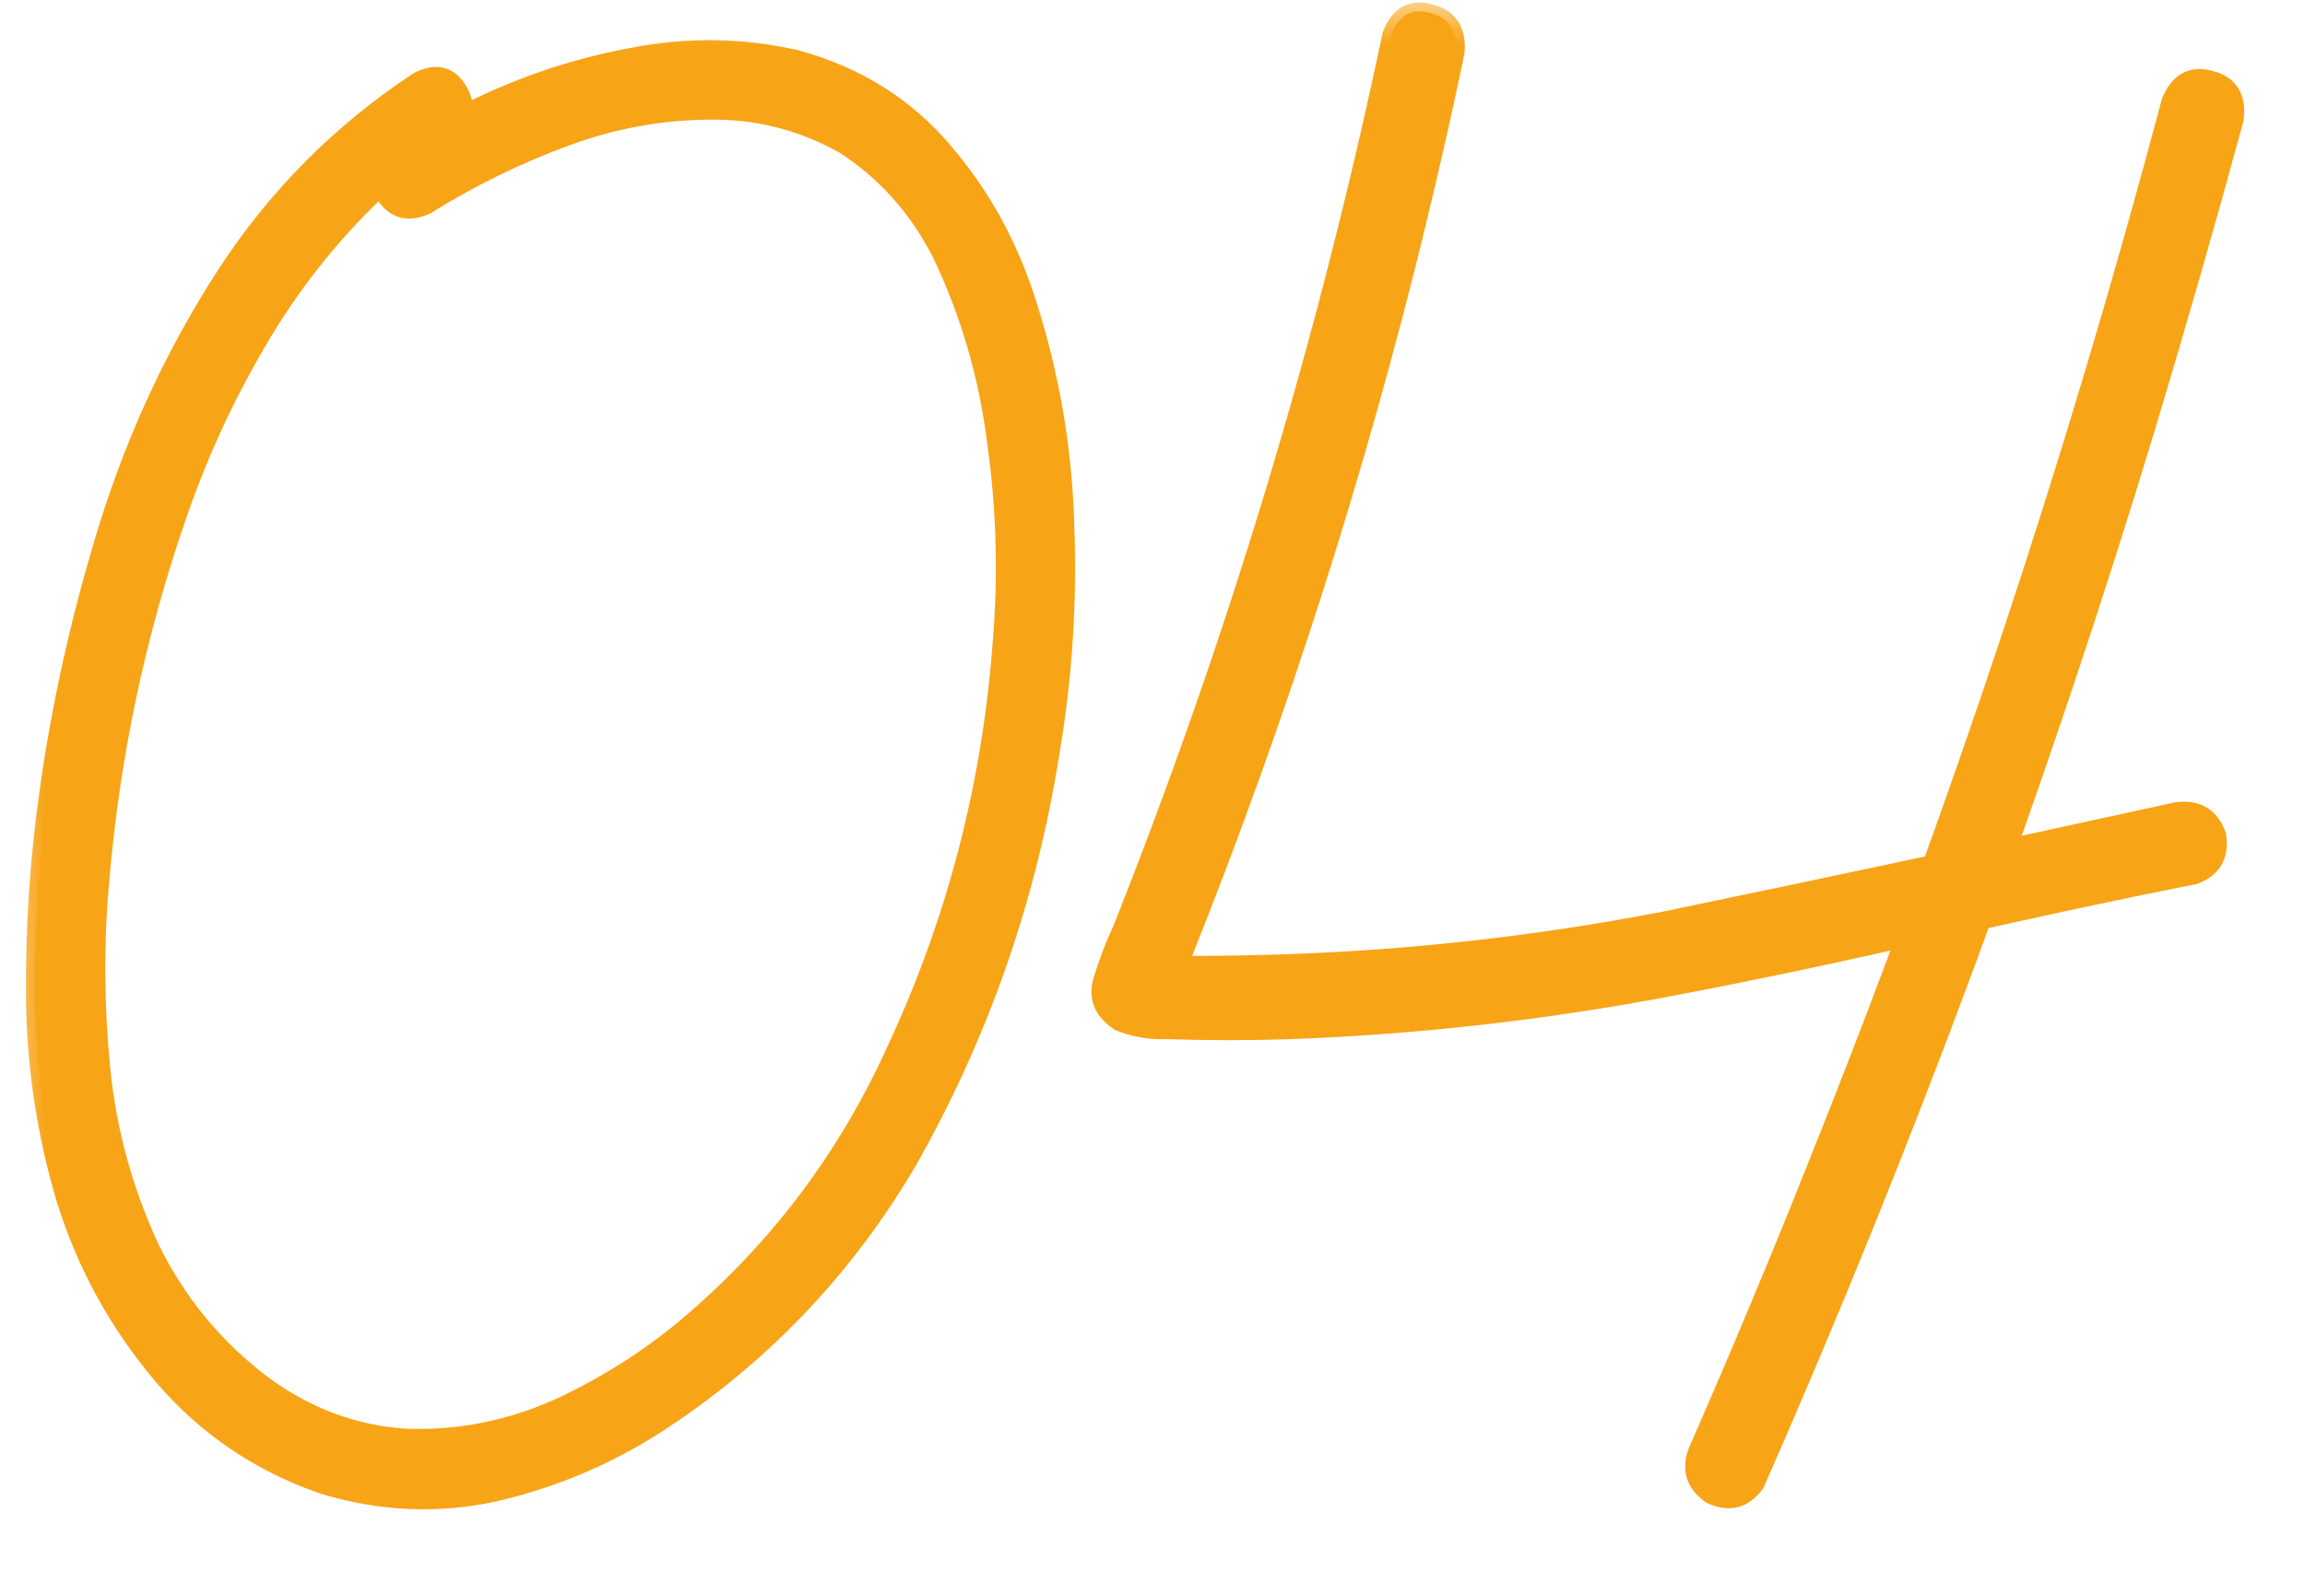
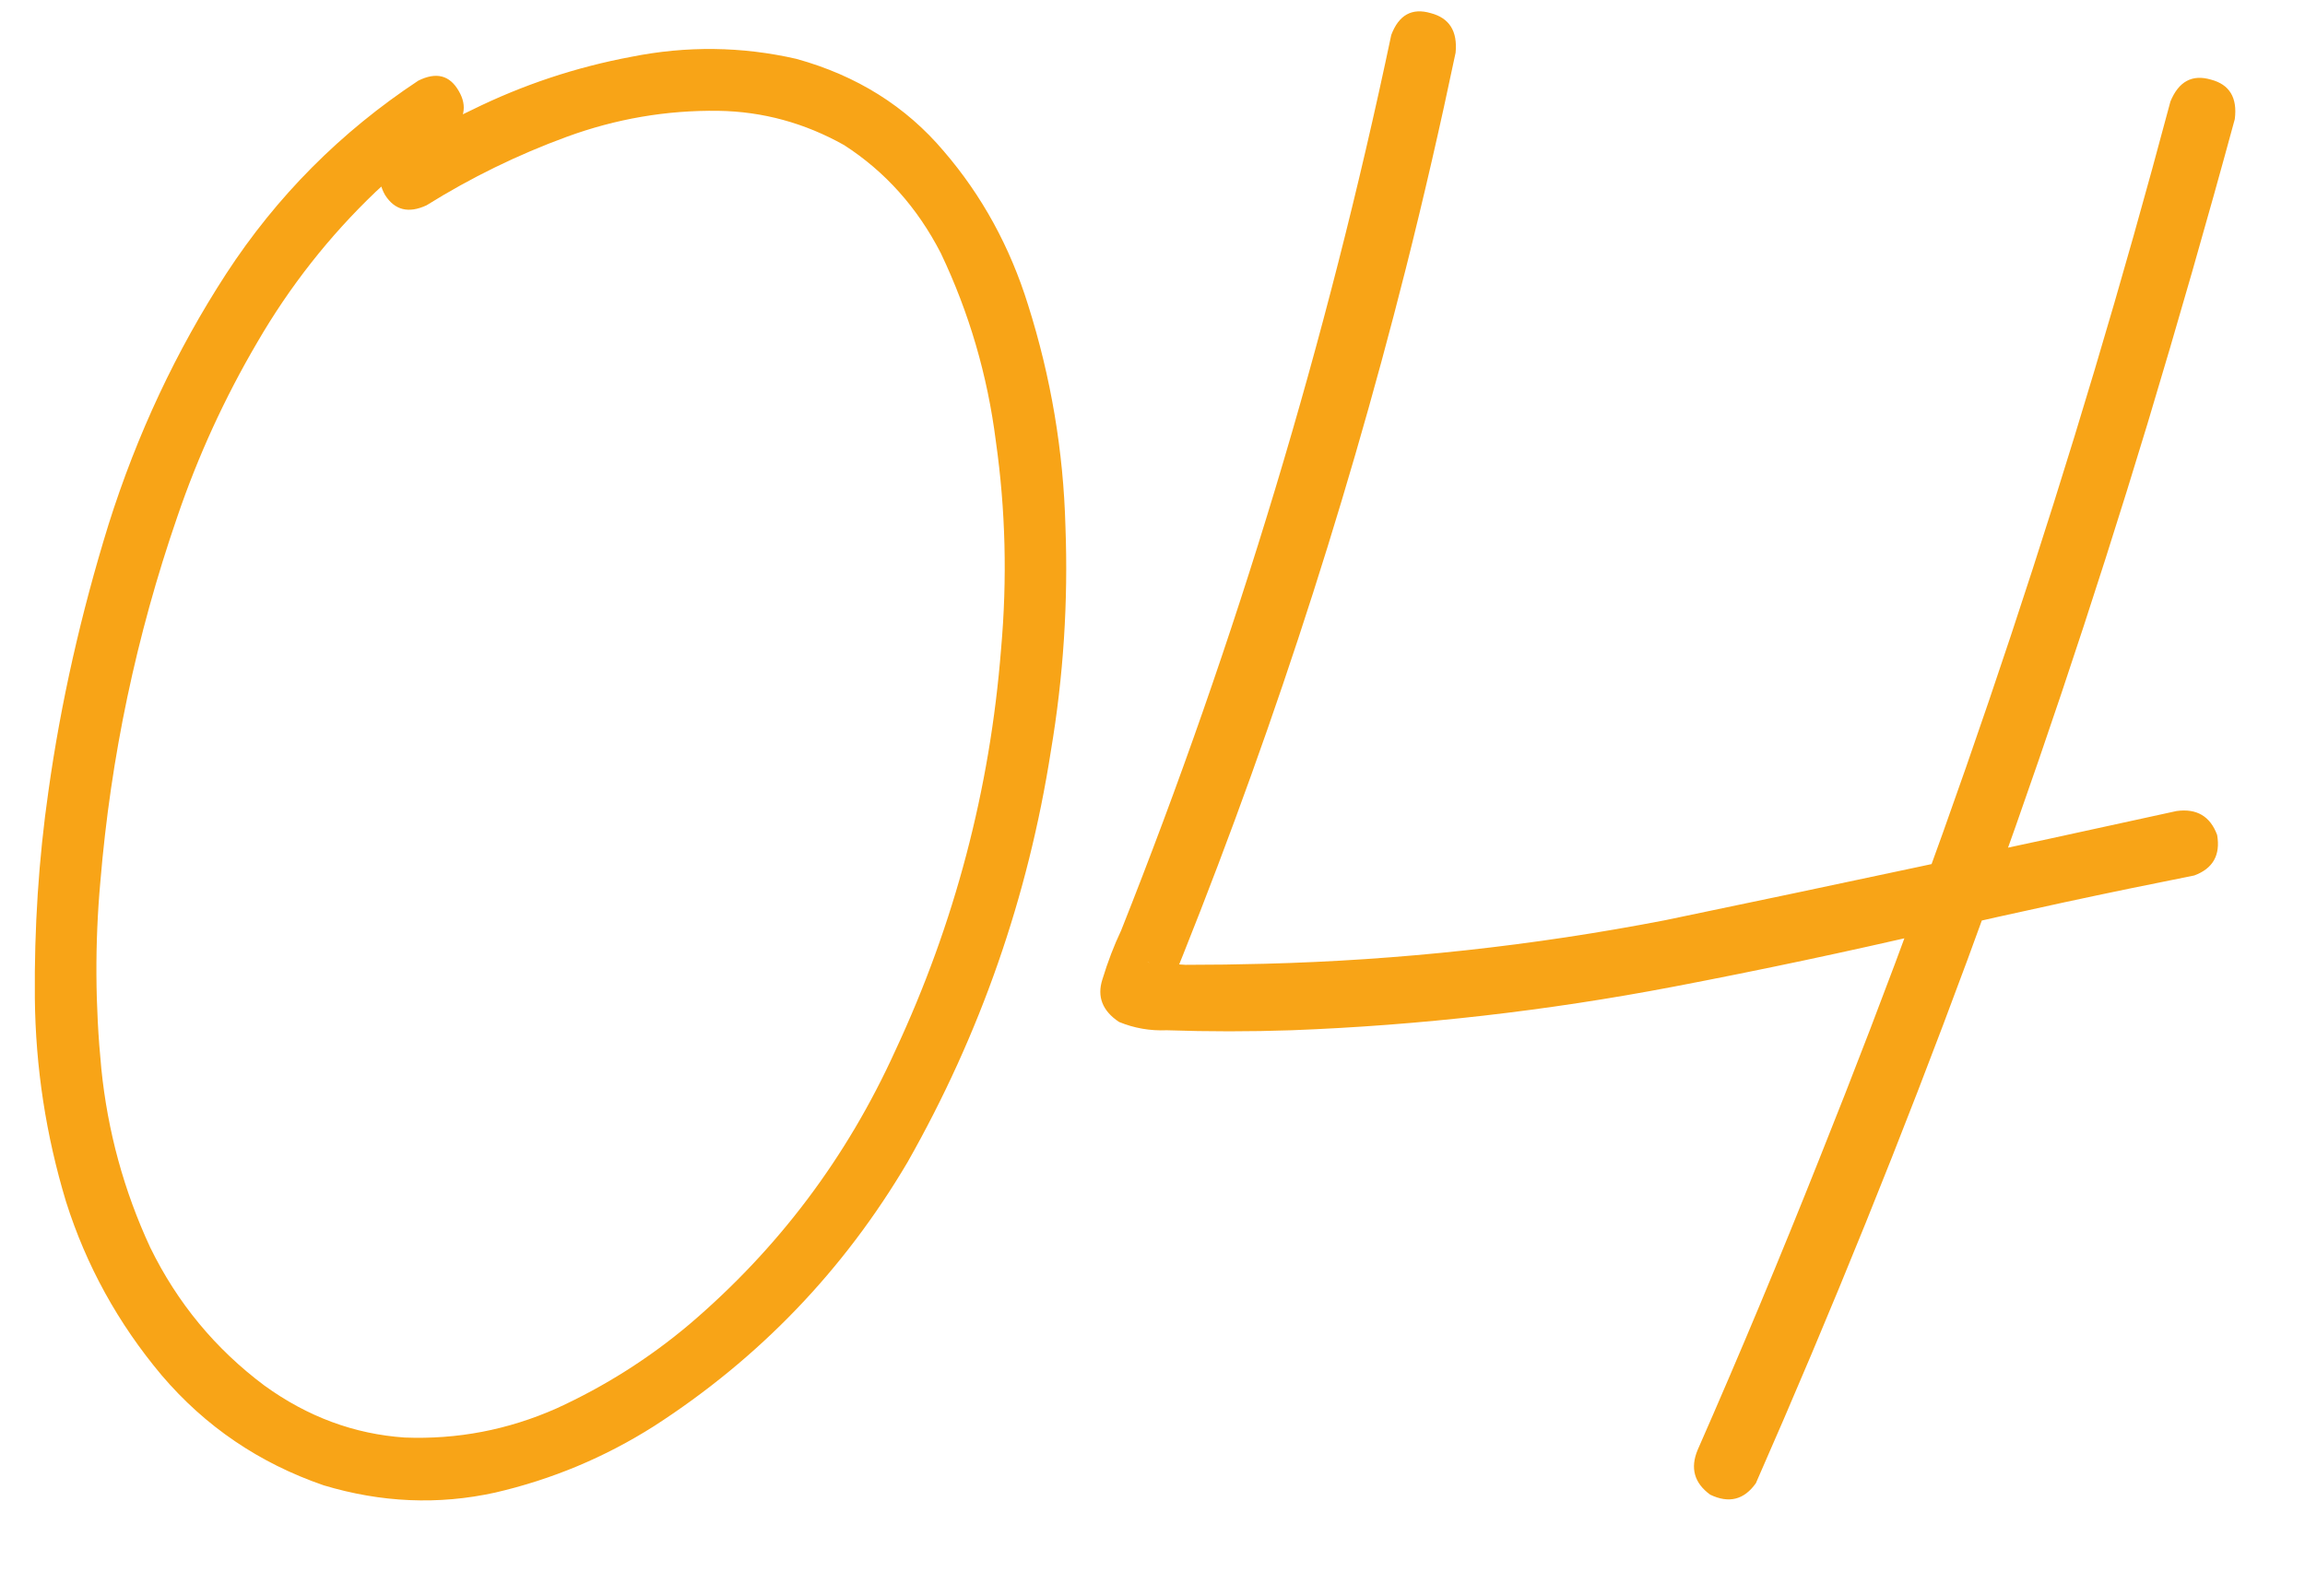
<svg xmlns="http://www.w3.org/2000/svg" width="26" height="18" viewBox="0 0 26 18" fill="none">
  <mask id="path-1-outside-1_34_185" maskUnits="userSpaceOnUse" x="0" y="0" width="26" height="18" fill="black">
    <rect fill="white" width="26" height="18" />
-     <path d="M4.718 0.91C4.921 0.809 5.073 0.848 5.175 1.027C5.276 1.199 5.241 1.359 5.069 1.508C4.772 1.703 4.495 1.922 4.237 2.164C3.714 2.664 3.268 3.23 2.901 3.863C2.534 4.488 2.233 5.145 1.999 5.832C1.538 7.168 1.249 8.539 1.132 9.945C1.069 10.641 1.073 11.344 1.143 12.055C1.214 12.758 1.397 13.43 1.694 14.07C1.999 14.695 2.429 15.215 2.983 15.629C3.468 15.98 3.995 16.176 4.565 16.215C5.159 16.238 5.729 16.129 6.276 15.887C6.823 15.637 7.323 15.32 7.776 14.938C8.776 14.086 9.55 13.059 10.097 11.855C10.768 10.418 11.167 8.906 11.292 7.32C11.362 6.531 11.343 5.75 11.233 4.977C11.139 4.234 10.932 3.527 10.612 2.855C10.347 2.34 9.983 1.934 9.522 1.637C9.077 1.387 8.604 1.258 8.104 1.25C7.518 1.242 6.948 1.34 6.393 1.543C5.839 1.746 5.311 2.004 4.811 2.316C4.608 2.41 4.452 2.371 4.343 2.199C4.241 2.02 4.28 1.859 4.46 1.719C4.741 1.539 5.03 1.379 5.327 1.238C5.897 0.957 6.495 0.758 7.12 0.641C7.745 0.516 8.366 0.523 8.983 0.664C9.663 0.852 10.218 1.199 10.647 1.707C11.077 2.207 11.393 2.785 11.597 3.441C11.854 4.254 11.995 5.086 12.018 5.938C12.05 6.789 11.995 7.633 11.854 8.469C11.597 10.117 11.057 11.664 10.237 13.109C9.518 14.328 8.565 15.32 7.378 16.086C6.823 16.438 6.225 16.688 5.585 16.836C4.944 16.977 4.3 16.949 3.651 16.754C2.925 16.504 2.315 16.09 1.823 15.512C1.331 14.926 0.972 14.273 0.745 13.555C0.518 12.805 0.401 12.039 0.393 11.258C0.386 10.469 0.436 9.691 0.546 8.926C0.686 7.926 0.913 6.922 1.225 5.914C1.546 4.898 1.987 3.957 2.55 3.09C3.12 2.215 3.843 1.488 4.718 0.91ZM24.482 1.145C24.575 0.918 24.728 0.836 24.939 0.898C25.149 0.953 25.239 1.102 25.208 1.344C24.896 2.492 24.567 3.637 24.224 4.777C22.989 8.855 21.517 12.84 19.806 16.73C19.673 16.918 19.501 16.961 19.29 16.859C19.11 16.727 19.064 16.559 19.149 16.355C19.626 15.27 20.083 14.176 20.521 13.074C22.083 9.176 23.403 5.199 24.482 1.145ZM15.693 0.395C15.778 0.168 15.927 0.086 16.138 0.148C16.349 0.203 16.442 0.352 16.419 0.594C16.247 1.414 16.06 2.227 15.857 3.031C15.146 5.844 14.239 8.594 13.138 11.281C13.122 11.188 13.111 11.09 13.103 10.988C13.04 10.902 12.982 10.855 12.927 10.848C12.935 10.848 12.946 10.852 12.962 10.859C12.993 10.867 12.997 10.871 12.974 10.871C12.95 10.863 12.943 10.859 12.95 10.859C12.966 10.859 12.986 10.859 13.009 10.859C13.126 10.867 13.247 10.875 13.372 10.883C13.669 10.883 13.966 10.879 14.263 10.871C15.786 10.832 17.294 10.668 18.786 10.379C20.708 9.98 22.63 9.57 24.552 9.148C24.778 9.117 24.931 9.207 25.009 9.418C25.048 9.645 24.962 9.797 24.751 9.875C23.767 10.07 22.786 10.281 21.81 10.508C20.841 10.734 19.864 10.941 18.88 11.129C17.45 11.402 16.013 11.566 14.568 11.621C14.099 11.637 13.63 11.637 13.161 11.621C12.974 11.629 12.794 11.598 12.622 11.527C12.435 11.402 12.372 11.242 12.435 11.047C12.497 10.844 12.568 10.66 12.646 10.496C13.95 7.215 14.966 3.848 15.693 0.395Z" />
  </mask>
  <path d="M4.718 0.91C4.921 0.809 5.073 0.848 5.175 1.027C5.276 1.199 5.241 1.359 5.069 1.508C4.772 1.703 4.495 1.922 4.237 2.164C3.714 2.664 3.268 3.23 2.901 3.863C2.534 4.488 2.233 5.145 1.999 5.832C1.538 7.168 1.249 8.539 1.132 9.945C1.069 10.641 1.073 11.344 1.143 12.055C1.214 12.758 1.397 13.43 1.694 14.07C1.999 14.695 2.429 15.215 2.983 15.629C3.468 15.98 3.995 16.176 4.565 16.215C5.159 16.238 5.729 16.129 6.276 15.887C6.823 15.637 7.323 15.32 7.776 14.938C8.776 14.086 9.55 13.059 10.097 11.855C10.768 10.418 11.167 8.906 11.292 7.32C11.362 6.531 11.343 5.75 11.233 4.977C11.139 4.234 10.932 3.527 10.612 2.855C10.347 2.34 9.983 1.934 9.522 1.637C9.077 1.387 8.604 1.258 8.104 1.25C7.518 1.242 6.948 1.34 6.393 1.543C5.839 1.746 5.311 2.004 4.811 2.316C4.608 2.41 4.452 2.371 4.343 2.199C4.241 2.02 4.28 1.859 4.46 1.719C4.741 1.539 5.03 1.379 5.327 1.238C5.897 0.957 6.495 0.758 7.12 0.641C7.745 0.516 8.366 0.523 8.983 0.664C9.663 0.852 10.218 1.199 10.647 1.707C11.077 2.207 11.393 2.785 11.597 3.441C11.854 4.254 11.995 5.086 12.018 5.938C12.05 6.789 11.995 7.633 11.854 8.469C11.597 10.117 11.057 11.664 10.237 13.109C9.518 14.328 8.565 15.32 7.378 16.086C6.823 16.438 6.225 16.688 5.585 16.836C4.944 16.977 4.3 16.949 3.651 16.754C2.925 16.504 2.315 16.09 1.823 15.512C1.331 14.926 0.972 14.273 0.745 13.555C0.518 12.805 0.401 12.039 0.393 11.258C0.386 10.469 0.436 9.691 0.546 8.926C0.686 7.926 0.913 6.922 1.225 5.914C1.546 4.898 1.987 3.957 2.55 3.09C3.12 2.215 3.843 1.488 4.718 0.91ZM24.482 1.145C24.575 0.918 24.728 0.836 24.939 0.898C25.149 0.953 25.239 1.102 25.208 1.344C24.896 2.492 24.567 3.637 24.224 4.777C22.989 8.855 21.517 12.84 19.806 16.73C19.673 16.918 19.501 16.961 19.29 16.859C19.11 16.727 19.064 16.559 19.149 16.355C19.626 15.27 20.083 14.176 20.521 13.074C22.083 9.176 23.403 5.199 24.482 1.145ZM15.693 0.395C15.778 0.168 15.927 0.086 16.138 0.148C16.349 0.203 16.442 0.352 16.419 0.594C16.247 1.414 16.06 2.227 15.857 3.031C15.146 5.844 14.239 8.594 13.138 11.281C13.122 11.188 13.111 11.09 13.103 10.988C13.04 10.902 12.982 10.855 12.927 10.848C12.935 10.848 12.946 10.852 12.962 10.859C12.993 10.867 12.997 10.871 12.974 10.871C12.95 10.863 12.943 10.859 12.95 10.859C12.966 10.859 12.986 10.859 13.009 10.859C13.126 10.867 13.247 10.875 13.372 10.883C13.669 10.883 13.966 10.879 14.263 10.871C15.786 10.832 17.294 10.668 18.786 10.379C20.708 9.98 22.63 9.57 24.552 9.148C24.778 9.117 24.931 9.207 25.009 9.418C25.048 9.645 24.962 9.797 24.751 9.875C23.767 10.07 22.786 10.281 21.81 10.508C20.841 10.734 19.864 10.941 18.88 11.129C17.45 11.402 16.013 11.566 14.568 11.621C14.099 11.637 13.63 11.637 13.161 11.621C12.974 11.629 12.794 11.598 12.622 11.527C12.435 11.402 12.372 11.242 12.435 11.047C12.497 10.844 12.568 10.66 12.646 10.496C13.95 7.215 14.966 3.848 15.693 0.395Z" fill="#F8A417" />
-   <path d="M4.718 0.91L4.673 0.82L4.663 0.827L4.718 0.91ZM5.175 1.027L5.088 1.077L5.089 1.078L5.175 1.027ZM5.069 1.508L5.125 1.592L5.135 1.583L5.069 1.508ZM4.237 2.164L4.169 2.091L4.168 2.092L4.237 2.164ZM2.901 3.863L2.987 3.914L2.988 3.913L2.901 3.863ZM1.999 5.832L2.093 5.865L2.094 5.864L1.999 5.832ZM1.132 9.945L1.231 9.954L1.231 9.954L1.132 9.945ZM1.143 12.055L1.044 12.065L1.044 12.065L1.143 12.055ZM1.694 14.07L1.603 14.112L1.604 14.114L1.694 14.07ZM2.983 15.629L2.923 15.709L2.925 15.71L2.983 15.629ZM4.565 16.215L4.558 16.315L4.561 16.315L4.565 16.215ZM6.276 15.887L6.317 15.978L6.318 15.978L6.276 15.887ZM7.776 14.938L7.841 15.014L7.841 15.014L7.776 14.938ZM10.097 11.855L10.006 11.813L10.005 11.814L10.097 11.855ZM11.292 7.32L11.192 7.311L11.192 7.312L11.292 7.32ZM11.233 4.977L11.134 4.989L11.134 4.991L11.233 4.977ZM10.612 2.855L10.703 2.812L10.701 2.81L10.612 2.855ZM9.522 1.637L9.577 1.552L9.571 1.55L9.522 1.637ZM8.104 1.25L8.106 1.15L8.106 1.15L8.104 1.25ZM4.811 2.316L4.854 2.408L4.864 2.401L4.811 2.316ZM4.343 2.199L4.255 2.248L4.258 2.253L4.343 2.199ZM4.46 1.719L4.406 1.634L4.398 1.64L4.46 1.719ZM5.327 1.238L5.37 1.329L5.371 1.328L5.327 1.238ZM7.12 0.641L7.138 0.739L7.14 0.739L7.12 0.641ZM8.983 0.664L9.01 0.568L9.005 0.567L8.983 0.664ZM10.647 1.707L10.571 1.772L10.572 1.772L10.647 1.707ZM11.597 3.441L11.501 3.471L11.501 3.472L11.597 3.441ZM12.018 5.938L11.918 5.94L11.918 5.941L12.018 5.938ZM11.854 8.469L11.756 8.452L11.756 8.453L11.854 8.469ZM10.237 13.109L10.323 13.16L10.324 13.159L10.237 13.109ZM7.378 16.086L7.431 16.17L7.432 16.17L7.378 16.086ZM5.585 16.836L5.606 16.934L5.607 16.933L5.585 16.836ZM3.651 16.754L3.619 16.849L3.622 16.85L3.651 16.754ZM1.823 15.512L1.747 15.576L1.747 15.576L1.823 15.512ZM0.745 13.555L0.649 13.584L0.65 13.585L0.745 13.555ZM0.393 11.258L0.293 11.259L0.293 11.259L0.393 11.258ZM0.546 8.926L0.645 8.94L0.645 8.94L0.546 8.926ZM1.225 5.914L1.13 5.884L1.13 5.884L1.225 5.914ZM2.55 3.09L2.466 3.035L2.466 3.035L2.55 3.09ZM4.762 1C4.852 0.955 4.915 0.949 4.959 0.96C5.002 0.971 5.046 1.003 5.088 1.077L5.262 0.978C5.202 0.872 5.119 0.795 5.009 0.766C4.901 0.739 4.787 0.764 4.673 0.821L4.762 1ZM5.089 1.078C5.129 1.147 5.138 1.205 5.127 1.255C5.115 1.307 5.08 1.367 5.004 1.432L5.135 1.583C5.231 1.5 5.298 1.406 5.322 1.298C5.346 1.188 5.321 1.079 5.261 0.976L5.089 1.078ZM5.014 1.424C4.713 1.623 4.431 1.845 4.169 2.091L4.306 2.237C4.559 1.999 4.832 1.784 5.124 1.591L5.014 1.424ZM4.168 2.092C3.638 2.598 3.187 3.172 2.815 3.813L2.988 3.913C3.35 3.289 3.79 2.73 4.306 2.236L4.168 2.092ZM2.815 3.813C2.444 4.443 2.141 5.106 1.904 5.8L2.094 5.864C2.326 5.183 2.624 4.533 2.987 3.914L2.815 3.813ZM1.904 5.799C1.441 7.143 1.15 8.522 1.032 9.937L1.231 9.954C1.348 8.556 1.635 7.193 2.093 5.865L1.904 5.799ZM1.032 9.936C0.969 10.638 0.973 11.348 1.044 12.065L1.243 12.045C1.173 11.34 1.169 10.643 1.231 9.954L1.032 9.936ZM1.044 12.065C1.115 12.779 1.302 13.462 1.603 14.112L1.785 14.028C1.493 13.398 1.312 12.737 1.243 12.045L1.044 12.065ZM1.604 14.114C1.916 14.753 2.356 15.285 2.923 15.709L3.043 15.549C2.501 15.144 2.082 14.637 1.784 14.027L1.604 14.114ZM2.925 15.71C3.423 16.072 3.969 16.274 4.558 16.315L4.572 16.115C4.021 16.077 3.512 15.889 3.042 15.548L2.925 15.71ZM4.561 16.315C5.17 16.339 5.756 16.227 6.317 15.978L6.236 15.795C5.703 16.031 5.148 16.138 4.569 16.115L4.561 16.315ZM6.318 15.978C6.873 15.724 7.381 15.403 7.841 15.014L7.712 14.861C7.266 15.238 6.773 15.55 6.235 15.796L6.318 15.978ZM7.841 15.014C8.852 14.152 9.635 13.113 10.188 11.897L10.005 11.814C9.465 13.004 8.7 14.019 7.711 14.861L7.841 15.014ZM10.187 11.898C10.864 10.449 11.266 8.926 11.392 7.328L11.192 7.312C11.068 8.886 10.673 10.386 10.006 11.813L10.187 11.898ZM11.392 7.329C11.463 6.533 11.443 5.744 11.332 4.963L11.134 4.991C11.243 5.756 11.262 6.53 11.192 7.311L11.392 7.329ZM11.332 4.964C11.237 4.211 11.027 3.494 10.703 2.812L10.522 2.898C10.838 3.561 11.042 4.257 11.134 4.989L11.332 4.964ZM10.701 2.81C10.428 2.279 10.053 1.86 9.576 1.553L9.468 1.721C9.914 2.008 10.265 2.4 10.523 2.901L10.701 2.81ZM9.571 1.55C9.112 1.292 8.623 1.158 8.106 1.15L8.103 1.35C8.586 1.358 9.042 1.482 9.473 1.724L9.571 1.55ZM8.106 1.15C7.507 1.142 6.925 1.242 6.359 1.449L6.428 1.637C6.971 1.438 7.529 1.342 8.103 1.35L8.106 1.15ZM6.359 1.449C5.798 1.655 5.264 1.915 4.758 2.232L4.864 2.401C5.359 2.092 5.88 1.838 6.428 1.637L6.359 1.449ZM4.769 2.226C4.681 2.267 4.615 2.273 4.566 2.26C4.519 2.249 4.472 2.216 4.427 2.146L4.258 2.253C4.323 2.354 4.409 2.427 4.518 2.454C4.625 2.481 4.739 2.46 4.853 2.407L4.769 2.226ZM4.43 2.15C4.388 2.076 4.381 2.018 4.393 1.968C4.405 1.917 4.443 1.859 4.521 1.798L4.398 1.64C4.297 1.719 4.225 1.812 4.199 1.921C4.172 2.031 4.196 2.142 4.256 2.248L4.43 2.15ZM4.514 1.803C4.791 1.626 5.077 1.467 5.37 1.329L5.284 1.148C4.983 1.29 4.691 1.453 4.406 1.634L4.514 1.803ZM5.371 1.328C5.933 1.051 6.522 0.854 7.138 0.739L7.102 0.542C6.468 0.661 5.861 0.863 5.283 1.149L5.371 1.328ZM7.14 0.739C7.751 0.616 8.358 0.624 8.961 0.762L9.005 0.567C8.374 0.423 7.739 0.415 7.1 0.543L7.14 0.739ZM8.957 0.76C9.618 0.943 10.155 1.28 10.571 1.772L10.724 1.642C10.28 1.118 9.708 0.76 9.01 0.568L8.957 0.76ZM10.572 1.772C10.992 2.261 11.302 2.827 11.501 3.471L11.692 3.412C11.485 2.743 11.162 2.153 10.723 1.642L10.572 1.772ZM11.501 3.472C11.756 4.275 11.895 5.098 11.918 5.94L12.118 5.935C12.095 5.074 11.953 4.233 11.692 3.411L11.501 3.472ZM11.918 5.941C11.95 6.786 11.895 7.623 11.756 8.452L11.953 8.485C12.095 7.643 12.15 6.792 12.118 5.934L11.918 5.941ZM11.756 8.453C11.5 10.09 10.964 11.625 10.15 13.06L10.324 13.159C11.15 11.703 11.694 10.145 11.953 8.484L11.756 8.453ZM10.151 13.059C9.44 14.264 8.498 15.245 7.324 16.002L7.432 16.17C8.633 15.396 9.597 14.392 10.323 13.16L10.151 13.059ZM7.324 16.002C6.779 16.347 6.192 16.593 5.562 16.738L5.607 16.933C6.259 16.782 6.867 16.528 7.431 16.17L7.324 16.002ZM5.563 16.738C4.94 16.875 4.313 16.849 3.68 16.658L3.622 16.85C4.287 17.05 4.948 17.078 5.606 16.934L5.563 16.738ZM3.684 16.659C2.974 16.415 2.38 16.011 1.899 15.447L1.747 15.576C2.251 16.169 2.875 16.593 3.619 16.849L3.684 16.659ZM1.9 15.447C1.416 14.871 1.063 14.231 0.84 13.525L0.65 13.585C0.88 14.316 1.246 14.98 1.747 15.576L1.9 15.447ZM0.841 13.526C0.617 12.785 0.501 12.029 0.493 11.257L0.293 11.259C0.301 12.05 0.42 12.825 0.649 13.584L0.841 13.526ZM0.493 11.257C0.486 10.473 0.536 9.7 0.645 8.94L0.447 8.912C0.337 9.682 0.286 10.465 0.293 11.259L0.493 11.257ZM0.645 8.94C0.785 7.945 1.01 6.947 1.321 5.944L1.13 5.884C0.816 6.897 0.588 7.906 0.447 8.912L0.645 8.94ZM1.321 5.944C1.639 4.937 2.076 4.004 2.634 3.144L2.466 3.035C1.898 3.91 1.453 4.86 1.13 5.884L1.321 5.944ZM2.633 3.144C3.196 2.281 3.909 1.564 4.773 0.994L4.663 0.827C3.776 1.412 3.044 2.149 2.466 3.035L2.633 3.144ZM24.482 1.145L24.388 1.106L24.385 1.119L24.482 1.145ZM24.939 0.898L24.91 0.994L24.913 0.995L24.939 0.898ZM25.208 1.344L25.305 1.37L25.307 1.357L25.208 1.344ZM24.224 4.777L24.32 4.806L24.32 4.806L24.224 4.777ZM19.806 16.73L19.887 16.788L19.893 16.78L19.897 16.771L19.806 16.73ZM19.29 16.859L19.231 16.94L19.238 16.945L19.247 16.95L19.29 16.859ZM19.149 16.355L19.058 16.315L19.057 16.317L19.149 16.355ZM20.521 13.074L20.428 13.037L20.428 13.037L20.521 13.074ZM15.693 0.395L15.599 0.359L15.596 0.366L15.595 0.374L15.693 0.395ZM16.138 0.148L16.109 0.244L16.113 0.245L16.138 0.148ZM16.419 0.594L16.517 0.614L16.519 0.603L16.419 0.594ZM15.857 3.031L15.954 3.056L15.954 3.056L15.857 3.031ZM13.138 11.281L13.039 11.298L13.097 11.645L13.23 11.319L13.138 11.281ZM13.103 10.988L13.202 10.981L13.2 10.952L13.184 10.93L13.103 10.988ZM12.927 10.848V10.748L12.913 10.947L12.927 10.848ZM12.962 10.859L12.917 10.949L12.927 10.954L12.938 10.956L12.962 10.859ZM12.974 10.871L12.942 10.966L12.957 10.971H12.974V10.871ZM13.009 10.859L13.016 10.759H13.009V10.859ZM13.372 10.883L13.366 10.983H13.372V10.883ZM14.263 10.871L14.26 10.771L14.26 10.771L14.263 10.871ZM18.786 10.379L18.805 10.477L18.807 10.477L18.786 10.379ZM24.552 9.148L24.538 9.049L24.53 9.051L24.552 9.148ZM25.009 9.418L25.108 9.401L25.106 9.392L25.103 9.383L25.009 9.418ZM24.751 9.875L24.771 9.973L24.778 9.972L24.786 9.969L24.751 9.875ZM21.81 10.508L21.787 10.41L21.787 10.41L21.81 10.508ZM18.88 11.129L18.861 11.031L18.861 11.031L18.88 11.129ZM14.568 11.621L14.571 11.721L14.571 11.721L14.568 11.621ZM13.161 11.621L13.165 11.521L13.157 11.521L13.161 11.621ZM12.622 11.527L12.567 11.611L12.575 11.616L12.584 11.62L12.622 11.527ZM12.435 11.047L12.53 11.077L12.53 11.076L12.435 11.047ZM12.646 10.496L12.736 10.539L12.739 10.533L12.646 10.496ZM24.574 1.183C24.616 1.082 24.665 1.027 24.713 1.001C24.761 0.976 24.823 0.968 24.91 0.994L24.967 0.803C24.843 0.766 24.724 0.768 24.619 0.825C24.515 0.881 24.441 0.98 24.389 1.106L24.574 1.183ZM24.913 0.995C25 1.018 25.05 1.056 25.079 1.103C25.108 1.151 25.123 1.223 25.109 1.331L25.307 1.357C25.325 1.222 25.31 1.099 25.25 0.999C25.188 0.897 25.088 0.834 24.964 0.802L24.913 0.995ZM25.112 1.317C24.799 2.465 24.471 3.609 24.128 4.748L24.32 4.806C24.663 3.665 24.992 2.519 25.305 1.37L25.112 1.317ZM24.128 4.748C22.895 8.823 21.424 12.803 19.714 16.69L19.897 16.771C21.61 12.876 23.084 8.888 24.32 4.806L24.128 4.748ZM19.724 16.673C19.667 16.753 19.61 16.792 19.553 16.806C19.496 16.82 19.425 16.813 19.334 16.769L19.247 16.95C19.366 17.007 19.486 17.029 19.602 17C19.717 16.971 19.811 16.896 19.887 16.788L19.724 16.673ZM19.35 16.779C19.273 16.722 19.233 16.664 19.217 16.607C19.201 16.55 19.205 16.481 19.242 16.394L19.057 16.317C19.008 16.433 18.993 16.55 19.024 16.661C19.055 16.771 19.128 16.864 19.231 16.94L19.35 16.779ZM19.241 16.396C19.718 15.309 20.176 14.214 20.614 13.111L20.428 13.037C19.991 14.138 19.534 15.23 19.058 16.315L19.241 16.396ZM20.613 13.111C22.177 9.209 23.499 5.229 24.578 1.17L24.385 1.119C23.308 5.17 21.989 9.142 20.428 13.037L20.613 13.111ZM15.786 0.43C15.824 0.33 15.87 0.276 15.917 0.251C15.961 0.226 16.022 0.218 16.109 0.244L16.166 0.053C16.043 0.016 15.924 0.018 15.82 0.076C15.718 0.132 15.647 0.233 15.599 0.359L15.786 0.43ZM16.113 0.245C16.2 0.268 16.252 0.306 16.282 0.354C16.313 0.404 16.33 0.477 16.32 0.584L16.519 0.603C16.532 0.469 16.513 0.346 16.451 0.247C16.387 0.147 16.287 0.084 16.163 0.052L16.113 0.245ZM16.321 0.573C16.15 1.392 15.962 2.203 15.76 3.007L15.954 3.056C16.157 2.25 16.345 1.436 16.517 0.614L16.321 0.573ZM15.76 3.007C15.05 5.815 14.145 8.56 13.045 11.243L13.23 11.319C14.334 8.627 15.241 5.873 15.954 3.056L15.76 3.007ZM13.236 11.265C13.221 11.174 13.21 11.079 13.202 10.981L13.003 10.996C13.011 11.1 13.023 11.201 13.039 11.298L13.236 11.265ZM13.184 10.93C13.118 10.84 13.039 10.763 12.941 10.749L12.913 10.947C12.925 10.948 12.962 10.965 13.022 11.047L13.184 10.93ZM12.927 10.948C12.921 10.948 12.916 10.947 12.914 10.946C12.911 10.946 12.91 10.945 12.91 10.945C12.91 10.945 12.912 10.946 12.917 10.949L13.007 10.77C12.99 10.762 12.96 10.748 12.927 10.748V10.948ZM12.938 10.956C12.945 10.958 12.948 10.959 12.949 10.959C12.949 10.96 12.947 10.959 12.944 10.958C12.944 10.957 12.931 10.952 12.918 10.939C12.911 10.932 12.894 10.914 12.89 10.883C12.884 10.846 12.901 10.816 12.918 10.799C12.932 10.785 12.947 10.779 12.952 10.777C12.959 10.774 12.964 10.773 12.967 10.772C12.975 10.771 12.979 10.771 12.974 10.771V10.971C12.98 10.971 12.993 10.971 13.006 10.968C13.01 10.968 13.016 10.966 13.024 10.963C13.03 10.961 13.045 10.955 13.059 10.94C13.077 10.923 13.093 10.893 13.088 10.855C13.083 10.824 13.066 10.805 13.059 10.797C13.045 10.783 13.03 10.777 13.027 10.775C13.021 10.773 13.016 10.771 13.012 10.77C13.004 10.767 12.995 10.765 12.986 10.762L12.938 10.956ZM13.005 10.776C12.993 10.772 12.992 10.771 12.995 10.773C12.996 10.773 13.002 10.776 13.008 10.781C13.011 10.783 13.018 10.789 13.026 10.798C13.032 10.806 13.047 10.827 13.047 10.86C13.047 10.899 13.026 10.926 13.008 10.94C12.992 10.951 12.978 10.955 12.972 10.957C12.961 10.96 12.951 10.959 12.95 10.959V10.759C12.947 10.759 12.937 10.759 12.924 10.762C12.918 10.764 12.903 10.768 12.888 10.78C12.869 10.793 12.847 10.821 12.847 10.86C12.847 10.893 12.863 10.915 12.87 10.923C12.877 10.932 12.884 10.938 12.888 10.941C12.896 10.947 12.903 10.95 12.906 10.952C12.917 10.957 12.931 10.962 12.942 10.966L13.005 10.776ZM12.95 10.959C12.95 10.959 12.95 10.959 12.95 10.959C12.95 10.959 12.95 10.959 12.95 10.959C12.95 10.959 12.951 10.959 12.951 10.959C12.951 10.959 12.951 10.959 12.951 10.959C12.951 10.959 12.951 10.959 12.951 10.959C12.951 10.959 12.951 10.959 12.951 10.959C12.951 10.959 12.951 10.959 12.951 10.959C12.951 10.959 12.951 10.959 12.951 10.959C12.951 10.959 12.951 10.959 12.951 10.959C12.951 10.959 12.951 10.959 12.951 10.959C12.951 10.959 12.951 10.959 12.951 10.959C12.951 10.959 12.951 10.959 12.951 10.959C12.951 10.959 12.951 10.959 12.951 10.959C12.951 10.959 12.952 10.959 12.952 10.959C12.952 10.959 12.952 10.959 12.952 10.959C12.952 10.959 12.952 10.959 12.952 10.959C12.952 10.959 12.952 10.959 12.952 10.959C12.952 10.959 12.952 10.959 12.952 10.959C12.952 10.959 12.952 10.959 12.952 10.959C12.952 10.959 12.952 10.959 12.952 10.959C12.952 10.959 12.952 10.959 12.952 10.959C12.952 10.959 12.952 10.959 12.952 10.959C12.952 10.959 12.952 10.959 12.952 10.959C12.953 10.959 12.953 10.959 12.953 10.959C12.953 10.959 12.953 10.959 12.953 10.959C12.953 10.959 12.953 10.959 12.953 10.959C12.953 10.959 12.953 10.959 12.953 10.959C12.953 10.959 12.953 10.959 12.953 10.959C12.953 10.959 12.953 10.959 12.953 10.959C12.953 10.959 12.953 10.959 12.953 10.959C12.953 10.959 12.953 10.959 12.953 10.959C12.953 10.959 12.953 10.959 12.953 10.959C12.953 10.959 12.953 10.959 12.953 10.959C12.953 10.959 12.953 10.959 12.954 10.959C12.954 10.959 12.954 10.959 12.954 10.959C12.954 10.959 12.954 10.959 12.954 10.959C12.954 10.959 12.954 10.959 12.954 10.959C12.954 10.959 12.954 10.959 12.954 10.959C12.954 10.959 12.954 10.959 12.954 10.959C12.954 10.959 12.954 10.959 12.954 10.959C12.954 10.959 12.954 10.959 12.954 10.959C12.954 10.959 12.954 10.959 12.954 10.959C12.954 10.959 12.954 10.959 12.954 10.959C12.954 10.959 12.954 10.959 12.954 10.959C12.954 10.959 12.954 10.959 12.954 10.959C12.955 10.959 12.955 10.959 12.955 10.959C12.955 10.959 12.955 10.959 12.955 10.959C12.955 10.959 12.955 10.959 12.955 10.959C12.955 10.959 12.955 10.959 12.955 10.959C12.955 10.959 12.955 10.959 12.955 10.959C12.955 10.959 12.955 10.959 12.955 10.959C12.955 10.959 12.955 10.959 12.955 10.959C12.955 10.959 12.955 10.959 12.955 10.959C12.955 10.959 12.955 10.959 12.955 10.959C12.955 10.959 12.956 10.959 12.956 10.959C12.956 10.959 12.956 10.959 12.956 10.959C12.956 10.959 12.956 10.959 12.956 10.959C12.956 10.959 12.956 10.959 12.956 10.959C12.956 10.959 12.956 10.959 12.956 10.959C12.956 10.959 12.956 10.959 12.956 10.959C12.956 10.959 12.956 10.959 12.956 10.959C12.956 10.959 12.956 10.959 12.956 10.959C12.956 10.959 12.956 10.959 12.956 10.959C12.956 10.959 12.956 10.959 12.956 10.959C12.956 10.959 12.956 10.959 12.957 10.959C12.957 10.959 12.957 10.959 12.957 10.959C12.957 10.959 12.957 10.959 12.957 10.959C12.957 10.959 12.957 10.959 12.957 10.959C12.957 10.959 12.957 10.959 12.957 10.959C12.957 10.959 12.957 10.959 12.957 10.959C12.957 10.959 12.957 10.959 12.957 10.959C12.957 10.959 12.957 10.959 12.957 10.959C12.957 10.959 12.957 10.959 12.957 10.959C12.957 10.959 12.957 10.959 12.957 10.959C12.957 10.959 12.957 10.959 12.957 10.959C12.957 10.959 12.957 10.959 12.957 10.959C12.958 10.959 12.958 10.959 12.958 10.959C12.958 10.959 12.958 10.959 12.958 10.959C12.958 10.959 12.958 10.959 12.958 10.959C12.958 10.959 12.958 10.959 12.958 10.959C12.958 10.959 12.958 10.959 12.958 10.959C12.958 10.959 12.958 10.959 12.958 10.959C12.958 10.959 12.958 10.959 12.958 10.959C12.958 10.959 12.958 10.959 12.958 10.959C12.958 10.959 12.958 10.959 12.958 10.959C12.959 10.959 12.959 10.959 12.959 10.959C12.959 10.959 12.959 10.959 12.959 10.959C12.959 10.959 12.959 10.959 12.959 10.959C12.959 10.959 12.959 10.959 12.959 10.959C12.959 10.959 12.959 10.959 12.959 10.959C12.959 10.959 12.959 10.959 12.959 10.959C12.959 10.959 12.959 10.959 12.959 10.959C12.959 10.959 12.959 10.959 12.959 10.959C12.959 10.959 12.959 10.959 12.959 10.959C12.959 10.959 12.959 10.959 12.959 10.959C12.959 10.959 12.96 10.959 12.96 10.959C12.96 10.959 12.96 10.959 12.96 10.959C12.96 10.959 12.96 10.959 12.96 10.959C12.96 10.959 12.96 10.959 12.96 10.959C12.96 10.959 12.96 10.959 12.96 10.959C12.96 10.959 12.96 10.959 12.96 10.959C12.96 10.959 12.96 10.959 12.96 10.959C12.96 10.959 12.96 10.959 12.96 10.959C12.96 10.959 12.96 10.959 12.96 10.959C12.96 10.959 12.96 10.959 12.96 10.959C12.96 10.959 12.96 10.959 12.96 10.959C12.961 10.959 12.961 10.959 12.961 10.959C12.961 10.959 12.961 10.959 12.961 10.959C12.961 10.959 12.961 10.959 12.961 10.959C12.961 10.959 12.961 10.959 12.961 10.959C12.961 10.959 12.961 10.959 12.961 10.959C12.961 10.959 12.961 10.959 12.961 10.959C12.961 10.959 12.961 10.959 12.961 10.959C12.961 10.959 12.961 10.959 12.961 10.959C12.961 10.959 12.961 10.959 12.961 10.959C12.961 10.959 12.961 10.959 12.961 10.959C12.962 10.959 12.962 10.959 12.962 10.959C12.962 10.959 12.962 10.959 12.962 10.959C12.962 10.959 12.962 10.959 12.962 10.959C12.962 10.959 12.962 10.959 12.962 10.959C12.962 10.959 12.962 10.959 12.962 10.959C12.962 10.959 12.962 10.959 12.962 10.959C12.962 10.959 12.962 10.959 12.962 10.959C12.962 10.959 12.962 10.959 12.962 10.959C12.962 10.959 12.962 10.959 12.963 10.959C12.963 10.959 12.963 10.959 12.963 10.959C12.963 10.959 12.963 10.959 12.963 10.959C12.963 10.959 12.963 10.959 12.963 10.959C12.963 10.959 12.963 10.959 12.963 10.959C12.963 10.959 12.963 10.959 12.963 10.959C12.963 10.959 12.963 10.959 12.963 10.959C12.963 10.959 12.963 10.959 12.963 10.959C12.963 10.959 12.963 10.959 12.963 10.959C12.963 10.959 12.963 10.959 12.963 10.959C12.963 10.959 12.963 10.959 12.963 10.959C12.963 10.959 12.964 10.959 12.964 10.959C12.964 10.959 12.964 10.959 12.964 10.959C12.964 10.959 12.964 10.959 12.964 10.959C12.964 10.959 12.964 10.959 12.964 10.959C12.964 10.959 12.964 10.959 12.964 10.959C12.964 10.959 12.964 10.959 12.964 10.959C12.964 10.959 12.964 10.959 12.964 10.959C12.964 10.959 12.964 10.959 12.964 10.959C12.964 10.959 12.964 10.959 12.964 10.959C12.964 10.959 12.964 10.959 12.964 10.959C12.965 10.959 12.965 10.959 12.965 10.959C12.965 10.959 12.965 10.959 12.965 10.959C12.965 10.959 12.965 10.959 12.965 10.959C12.965 10.959 12.965 10.959 12.965 10.959C12.965 10.959 12.965 10.959 12.965 10.959C12.965 10.959 12.965 10.959 12.965 10.959C12.965 10.959 12.965 10.959 12.965 10.959C12.965 10.959 12.965 10.959 12.965 10.959C12.965 10.959 12.965 10.959 12.966 10.959C12.966 10.959 12.966 10.959 12.966 10.959C12.966 10.959 12.966 10.959 12.966 10.959C12.966 10.959 12.966 10.959 12.966 10.959C12.966 10.959 12.966 10.959 12.966 10.959C12.966 10.959 12.966 10.959 12.966 10.959C12.966 10.959 12.966 10.959 12.966 10.959C12.966 10.959 12.966 10.959 12.966 10.959C12.966 10.959 12.966 10.959 12.966 10.959C12.966 10.959 12.966 10.959 12.966 10.959C12.966 10.959 12.966 10.959 12.966 10.959C12.967 10.959 12.967 10.959 12.967 10.959C12.967 10.959 12.967 10.959 12.967 10.959C12.967 10.959 12.967 10.959 12.967 10.959C12.967 10.959 12.967 10.959 12.967 10.959C12.967 10.959 12.967 10.959 12.967 10.959C12.967 10.959 12.967 10.959 12.967 10.959C12.967 10.959 12.967 10.959 12.967 10.959C12.967 10.959 12.967 10.959 12.967 10.959C12.967 10.959 12.967 10.959 12.967 10.959C12.967 10.959 12.968 10.959 12.968 10.959C12.968 10.959 12.968 10.959 12.968 10.959C12.968 10.959 12.968 10.959 12.968 10.959C12.968 10.959 12.968 10.959 12.968 10.959C12.968 10.959 12.968 10.959 12.968 10.959C12.968 10.959 12.968 10.959 12.968 10.959C12.968 10.959 12.968 10.959 12.968 10.959C12.968 10.959 12.968 10.959 12.968 10.959C12.968 10.959 12.968 10.959 12.969 10.959C12.969 10.959 12.969 10.959 12.969 10.959C12.969 10.959 12.969 10.959 12.969 10.959C12.969 10.959 12.969 10.959 12.969 10.959C12.969 10.959 12.969 10.959 12.969 10.959C12.969 10.959 12.969 10.959 12.969 10.959C12.969 10.959 12.969 10.959 12.969 10.959C12.969 10.959 12.969 10.959 12.969 10.959C12.969 10.959 12.969 10.959 12.969 10.959C12.969 10.959 12.969 10.959 12.969 10.959C12.97 10.959 12.97 10.959 12.97 10.959C12.97 10.959 12.97 10.959 12.97 10.959C12.97 10.959 12.97 10.959 12.97 10.959C12.97 10.959 12.97 10.959 12.97 10.959C12.97 10.959 12.97 10.959 12.97 10.959C12.97 10.959 12.97 10.959 12.97 10.959C12.97 10.959 12.97 10.959 12.97 10.959C12.97 10.959 12.97 10.959 12.97 10.959C12.97 10.959 12.97 10.959 12.97 10.959C12.97 10.959 12.97 10.959 12.97 10.959C12.971 10.959 12.971 10.959 12.971 10.959C12.971 10.959 12.971 10.959 12.971 10.959C12.971 10.959 12.971 10.959 12.971 10.959C12.971 10.959 12.971 10.959 12.971 10.959C12.971 10.959 12.971 10.959 12.971 10.959C12.971 10.959 12.971 10.959 12.971 10.959C12.971 10.959 12.971 10.959 12.971 10.959C12.971 10.959 12.971 10.959 12.971 10.959C12.971 10.959 12.972 10.959 12.972 10.959C12.972 10.959 12.972 10.959 12.972 10.959C12.972 10.959 12.972 10.959 12.972 10.959C12.972 10.959 12.972 10.959 12.972 10.959C12.972 10.959 12.972 10.959 12.972 10.959C12.972 10.959 12.972 10.959 12.972 10.959C12.972 10.959 12.972 10.959 12.972 10.959C12.972 10.959 12.972 10.959 12.972 10.959C12.972 10.959 12.972 10.959 12.972 10.959C12.972 10.959 12.973 10.959 12.973 10.959C12.973 10.959 12.973 10.959 12.973 10.959C12.973 10.959 12.973 10.959 12.973 10.959C12.973 10.959 12.973 10.959 12.973 10.959C12.973 10.959 12.973 10.959 12.973 10.959C12.973 10.959 12.973 10.959 12.973 10.959C12.973 10.959 12.973 10.959 12.973 10.959C12.973 10.959 12.973 10.959 12.973 10.959C12.973 10.959 12.973 10.959 12.973 10.959C12.973 10.959 12.973 10.959 12.973 10.959C12.973 10.959 12.974 10.959 12.974 10.959C12.974 10.959 12.974 10.959 12.974 10.959C12.974 10.959 12.974 10.959 12.974 10.959C12.974 10.959 12.974 10.959 12.974 10.959C12.974 10.959 12.974 10.959 12.974 10.959C12.974 10.959 12.974 10.959 12.974 10.959C12.974 10.959 12.974 10.959 12.974 10.959C12.974 10.959 12.974 10.959 12.974 10.959C12.974 10.959 12.975 10.959 12.975 10.959C12.975 10.959 12.975 10.959 12.975 10.959C12.975 10.959 12.975 10.959 12.975 10.959C12.975 10.959 12.975 10.959 12.975 10.959C12.975 10.959 12.975 10.959 12.975 10.959C12.975 10.959 12.975 10.959 12.975 10.959C12.975 10.959 12.975 10.959 12.975 10.959C12.975 10.959 12.975 10.959 12.975 10.959C12.975 10.959 12.975 10.959 12.975 10.959C12.976 10.959 12.976 10.959 12.976 10.959C12.976 10.959 12.976 10.959 12.976 10.959C12.976 10.959 12.976 10.959 12.976 10.959C12.976 10.959 12.976 10.959 12.976 10.959C12.976 10.959 12.976 10.959 12.976 10.959C12.976 10.959 12.976 10.959 12.976 10.959C12.976 10.959 12.976 10.959 12.976 10.959C12.976 10.959 12.976 10.959 12.976 10.959C12.976 10.959 12.976 10.959 12.976 10.959C12.976 10.959 12.976 10.959 12.977 10.959C12.977 10.959 12.977 10.959 12.977 10.959C12.977 10.959 12.977 10.959 12.977 10.959C12.977 10.959 12.977 10.959 12.977 10.959C12.977 10.959 12.977 10.959 12.977 10.959C12.977 10.959 12.977 10.959 12.977 10.959C12.977 10.959 12.977 10.959 12.977 10.959C12.977 10.959 12.977 10.959 12.977 10.959C12.977 10.959 12.977 10.959 12.977 10.959C12.977 10.959 12.978 10.959 12.978 10.959C12.978 10.959 12.978 10.959 12.978 10.959C12.978 10.959 12.978 10.959 12.978 10.959C12.978 10.959 12.978 10.959 12.978 10.959C12.978 10.959 12.978 10.959 12.978 10.959C12.978 10.959 12.978 10.959 12.978 10.959C12.978 10.959 12.978 10.959 12.978 10.959C12.978 10.959 12.978 10.959 12.978 10.959C12.978 10.959 12.979 10.959 12.979 10.959C12.979 10.959 12.979 10.959 12.979 10.959C12.979 10.959 12.979 10.959 12.979 10.959C12.979 10.959 12.979 10.959 12.979 10.959C12.979 10.959 12.979 10.959 12.979 10.959C12.979 10.959 12.979 10.959 12.979 10.959C12.979 10.959 12.979 10.959 12.979 10.959C12.979 10.959 12.979 10.959 12.979 10.959C12.979 10.959 12.979 10.959 12.979 10.959C12.979 10.959 12.979 10.959 12.98 10.959C12.98 10.959 12.98 10.959 12.98 10.959C12.98 10.959 12.98 10.959 12.98 10.959C12.98 10.959 12.98 10.959 12.98 10.959C12.98 10.959 12.98 10.959 12.98 10.959C12.98 10.959 12.98 10.959 12.98 10.959C12.98 10.959 12.98 10.959 12.98 10.959C12.98 10.959 12.98 10.959 12.98 10.959C12.98 10.959 12.98 10.959 12.98 10.959C12.98 10.959 12.981 10.959 12.981 10.959C12.981 10.959 12.981 10.959 12.981 10.959C12.981 10.959 12.981 10.959 12.981 10.959C12.981 10.959 12.981 10.959 12.981 10.959C12.981 10.959 12.981 10.959 12.981 10.959C12.981 10.959 12.981 10.959 12.981 10.959C12.981 10.959 12.981 10.959 12.981 10.959C12.981 10.959 12.981 10.959 12.981 10.959C12.982 10.959 12.982 10.959 12.982 10.959C12.982 10.959 12.982 10.959 12.982 10.959C12.982 10.959 12.982 10.959 12.982 10.959C12.982 10.959 12.982 10.959 12.982 10.959C12.982 10.959 12.982 10.959 12.982 10.959C12.982 10.959 12.982 10.959 12.982 10.959C12.982 10.959 12.982 10.959 12.982 10.959C12.982 10.959 12.982 10.959 12.982 10.959C12.982 10.959 12.982 10.959 12.982 10.959C12.983 10.959 12.983 10.959 12.983 10.959C12.983 10.959 12.983 10.959 12.983 10.959C12.983 10.959 12.983 10.959 12.983 10.959C12.983 10.959 12.983 10.959 12.983 10.959C12.983 10.959 12.983 10.959 12.983 10.959C12.983 10.959 12.983 10.959 12.983 10.959C12.983 10.959 12.983 10.959 12.983 10.959C12.983 10.959 12.983 10.959 12.983 10.959C12.983 10.959 12.983 10.959 12.984 10.959C12.984 10.959 12.984 10.959 12.984 10.959C12.984 10.959 12.984 10.959 12.984 10.959C12.984 10.959 12.984 10.959 12.984 10.959C12.984 10.959 12.984 10.959 12.984 10.959C12.984 10.959 12.984 10.959 12.984 10.959C12.984 10.959 12.984 10.959 12.984 10.959C12.984 10.959 12.984 10.959 12.984 10.959C12.985 10.959 12.985 10.959 12.985 10.959C12.985 10.959 12.985 10.959 12.985 10.959C12.985 10.959 12.985 10.959 12.985 10.959C12.985 10.959 12.985 10.959 12.985 10.959C12.985 10.959 12.985 10.959 12.985 10.959C12.985 10.959 12.985 10.959 12.985 10.959C12.985 10.959 12.985 10.959 12.985 10.959C12.985 10.959 12.985 10.959 12.985 10.959C12.985 10.959 12.986 10.959 12.986 10.959C12.986 10.959 12.986 10.959 12.986 10.959C12.986 10.959 12.986 10.959 12.986 10.959C12.986 10.959 12.986 10.959 12.986 10.959C12.986 10.959 12.986 10.959 12.986 10.959C12.986 10.959 12.986 10.959 12.986 10.959C12.986 10.959 12.986 10.959 12.986 10.959C12.986 10.959 12.986 10.959 12.986 10.959C12.986 10.959 12.986 10.959 12.986 10.959C12.986 10.959 12.987 10.959 12.987 10.959C12.987 10.959 12.987 10.959 12.987 10.959C12.987 10.959 12.987 10.959 12.987 10.959C12.987 10.959 12.987 10.959 12.987 10.959C12.987 10.959 12.987 10.959 12.987 10.959C12.987 10.959 12.987 10.959 12.987 10.959C12.987 10.959 12.987 10.959 12.987 10.959C12.987 10.959 12.987 10.959 12.988 10.959C12.988 10.959 12.988 10.959 12.988 10.959C12.988 10.959 12.988 10.959 12.988 10.959C12.988 10.959 12.988 10.959 12.988 10.959C12.988 10.959 12.988 10.959 12.988 10.959C12.988 10.959 12.988 10.959 12.988 10.959C12.988 10.959 12.988 10.959 12.988 10.959C12.988 10.959 12.988 10.959 12.988 10.959C12.988 10.959 12.988 10.959 12.988 10.959C12.989 10.959 12.989 10.959 12.989 10.959C12.989 10.959 12.989 10.959 12.989 10.959C12.989 10.959 12.989 10.959 12.989 10.959C12.989 10.959 12.989 10.959 12.989 10.959C12.989 10.959 12.989 10.959 12.989 10.959C12.989 10.959 12.989 10.959 12.989 10.959C12.989 10.959 12.989 10.959 12.989 10.959C12.989 10.959 12.989 10.959 12.989 10.959C12.989 10.959 12.989 10.959 12.99 10.959C12.99 10.959 12.99 10.959 12.99 10.959C12.99 10.959 12.99 10.959 12.99 10.959C12.99 10.959 12.99 10.959 12.99 10.959C12.99 10.959 12.99 10.959 12.99 10.959C12.99 10.959 12.99 10.959 12.99 10.959C12.99 10.959 12.99 10.959 12.99 10.959C12.99 10.959 12.99 10.959 12.99 10.959C12.991 10.959 12.991 10.959 12.991 10.959C12.991 10.959 12.991 10.959 12.991 10.959C12.991 10.959 12.991 10.959 12.991 10.959C12.991 10.959 12.991 10.959 12.991 10.959C12.991 10.959 12.991 10.959 12.991 10.959C12.991 10.959 12.991 10.959 12.991 10.959C12.991 10.959 12.991 10.959 12.991 10.959C12.991 10.959 12.991 10.959 12.991 10.959C12.992 10.959 12.992 10.959 12.992 10.959C12.992 10.959 12.992 10.959 12.992 10.959C12.992 10.959 12.992 10.959 12.992 10.959C12.992 10.959 12.992 10.959 12.992 10.959C12.992 10.959 12.992 10.959 12.992 10.959C12.992 10.959 12.992 10.959 12.992 10.959C12.992 10.959 12.992 10.959 12.992 10.959C12.992 10.959 12.992 10.959 12.992 10.959C12.992 10.959 12.992 10.959 12.993 10.959C12.993 10.959 12.993 10.959 12.993 10.959C12.993 10.959 12.993 10.959 12.993 10.959C12.993 10.959 12.993 10.959 12.993 10.959C12.993 10.959 12.993 10.959 12.993 10.959C12.993 10.959 12.993 10.959 12.993 10.959C12.993 10.959 12.993 10.959 12.993 10.959C12.993 10.959 12.993 10.959 12.993 10.959C12.993 10.959 12.993 10.959 12.994 10.959C12.994 10.959 12.994 10.959 12.994 10.959C12.994 10.959 12.994 10.959 12.994 10.959C12.994 10.959 12.994 10.959 12.994 10.959C12.994 10.959 12.994 10.959 12.994 10.959C12.994 10.959 12.994 10.959 12.994 10.959C12.994 10.959 12.994 10.959 12.994 10.959C12.994 10.959 12.994 10.959 12.995 10.959C12.995 10.959 12.995 10.959 12.995 10.959C12.995 10.959 12.995 10.959 12.995 10.959C12.995 10.959 12.995 10.959 12.995 10.959C12.995 10.959 12.995 10.959 12.995 10.959C12.995 10.959 12.995 10.959 12.995 10.959C12.995 10.959 12.995 10.959 12.995 10.959C12.995 10.959 12.995 10.959 12.995 10.959C12.995 10.959 12.995 10.959 12.995 10.959C12.995 10.959 12.996 10.959 12.996 10.959C12.996 10.959 12.996 10.959 12.996 10.959C12.996 10.959 12.996 10.959 12.996 10.959C12.996 10.959 12.996 10.959 12.996 10.959C12.996 10.959 12.996 10.959 12.996 10.959C12.996 10.959 12.996 10.959 12.996 10.959C12.996 10.959 12.996 10.959 12.996 10.959C12.996 10.959 12.996 10.959 12.996 10.959C12.997 10.959 12.997 10.959 12.997 10.959C12.997 10.959 12.997 10.959 12.997 10.959C12.997 10.959 12.997 10.959 12.997 10.959C12.997 10.959 12.997 10.959 12.997 10.959C12.997 10.959 12.997 10.959 12.997 10.959C12.997 10.959 12.997 10.959 12.997 10.959C12.997 10.959 12.997 10.959 12.997 10.959C12.998 10.959 12.998 10.959 12.998 10.959C12.998 10.959 12.998 10.959 12.998 10.959C12.998 10.959 12.998 10.959 12.998 10.959C12.998 10.959 12.998 10.959 12.998 10.959C12.998 10.959 12.998 10.959 12.998 10.959C12.998 10.959 12.998 10.959 12.998 10.959C12.998 10.959 12.998 10.959 12.998 10.959C12.998 10.959 12.998 10.959 12.998 10.959C12.998 10.959 12.999 10.959 12.999 10.959C12.999 10.959 12.999 10.959 12.999 10.959C12.999 10.959 12.999 10.959 12.999 10.959C12.999 10.959 12.999 10.959 12.999 10.959C12.999 10.959 12.999 10.959 12.999 10.959C12.999 10.959 12.999 10.959 12.999 10.959C12.999 10.959 12.999 10.959 12.999 10.959C12.999 10.959 12.999 10.959 12.999 10.959C13 10.959 13 10.959 13 10.959C13 10.959 13 10.959 13 10.959C13 10.959 13 10.959 13 10.959C13 10.959 13 10.959 13 10.959C13 10.959 13 10.959 13 10.959C13 10.959 13 10.959 13 10.959C13 10.959 13 10.959 13 10.959C13.001 10.959 13.001 10.959 13.001 10.959C13.001 10.959 13.001 10.959 13.001 10.959C13.001 10.959 13.001 10.959 13.001 10.959C13.001 10.959 13.001 10.959 13.001 10.959C13.001 10.959 13.001 10.959 13.001 10.959C13.001 10.959 13.001 10.959 13.001 10.959C13.001 10.959 13.001 10.959 13.001 10.959C13.001 10.959 13.001 10.959 13.002 10.959C13.002 10.959 13.002 10.959 13.002 10.959C13.002 10.959 13.002 10.959 13.002 10.959C13.002 10.959 13.002 10.959 13.002 10.959C13.002 10.959 13.002 10.959 13.002 10.959C13.002 10.959 13.002 10.959 13.002 10.959C13.002 10.959 13.002 10.959 13.002 10.959C13.002 10.959 13.002 10.959 13.002 10.959C13.002 10.959 13.002 10.959 13.003 10.959C13.003 10.959 13.003 10.959 13.003 10.959C13.003 10.959 13.003 10.959 13.003 10.959C13.003 10.959 13.003 10.959 13.003 10.959C13.003 10.959 13.003 10.959 13.003 10.959C13.003 10.959 13.003 10.959 13.003 10.959C13.003 10.959 13.003 10.959 13.003 10.959C13.003 10.959 13.003 10.959 13.004 10.959C13.004 10.959 13.004 10.959 13.004 10.959C13.004 10.959 13.004 10.959 13.004 10.959C13.004 10.959 13.004 10.959 13.004 10.959C13.004 10.959 13.004 10.959 13.004 10.959C13.004 10.959 13.004 10.959 13.004 10.959C13.004 10.959 13.004 10.959 13.004 10.959C13.004 10.959 13.004 10.959 13.004 10.959C13.005 10.959 13.005 10.959 13.005 10.959C13.005 10.959 13.005 10.959 13.005 10.959C13.005 10.959 13.005 10.959 13.005 10.959C13.005 10.959 13.005 10.959 13.005 10.959C13.005 10.959 13.005 10.959 13.005 10.959C13.005 10.959 13.005 10.959 13.005 10.959C13.005 10.959 13.005 10.959 13.005 10.959C13.005 10.959 13.005 10.959 13.005 10.959C13.005 10.959 13.006 10.959 13.006 10.959C13.006 10.959 13.006 10.959 13.006 10.959C13.006 10.959 13.006 10.959 13.006 10.959C13.006 10.959 13.006 10.959 13.006 10.959C13.006 10.959 13.006 10.959 13.006 10.959C13.006 10.959 13.006 10.959 13.006 10.959C13.006 10.959 13.006 10.959 13.006 10.959C13.007 10.959 13.007 10.959 13.007 10.959C13.007 10.959 13.007 10.959 13.007 10.959C13.007 10.959 13.007 10.959 13.007 10.959C13.007 10.959 13.007 10.959 13.007 10.959C13.007 10.959 13.007 10.959 13.007 10.959C13.007 10.959 13.007 10.959 13.007 10.959C13.007 10.959 13.007 10.959 13.007 10.959C13.007 10.959 13.008 10.959 13.008 10.959C13.008 10.959 13.008 10.959 13.008 10.959C13.008 10.959 13.008 10.959 13.008 10.959C13.008 10.959 13.008 10.959 13.008 10.959C13.008 10.959 13.008 10.959 13.008 10.959C13.008 10.959 13.008 10.959 13.008 10.959C13.008 10.959 13.008 10.959 13.008 10.959C13.008 10.959 13.008 10.959 13.008 10.959C13.008 10.959 13.009 10.959 13.009 10.959C13.009 10.959 13.009 10.959 13.009 10.959C13.009 10.959 13.009 10.959 13.009 10.959V10.759C13.009 10.759 13.009 10.759 13.009 10.759C13.009 10.759 13.009 10.759 13.009 10.759C13.009 10.759 13.008 10.759 13.008 10.759C13.008 10.759 13.008 10.759 13.008 10.759C13.008 10.759 13.008 10.759 13.008 10.759C13.008 10.759 13.008 10.759 13.008 10.759C13.008 10.759 13.008 10.759 13.008 10.759C13.008 10.759 13.008 10.759 13.008 10.759C13.008 10.759 13.008 10.759 13.008 10.759C13.008 10.759 13.008 10.759 13.008 10.759C13.008 10.759 13.007 10.759 13.007 10.759C13.007 10.759 13.007 10.759 13.007 10.759C13.007 10.759 13.007 10.759 13.007 10.759C13.007 10.759 13.007 10.759 13.007 10.759C13.007 10.759 13.007 10.759 13.007 10.759C13.007 10.759 13.007 10.759 13.007 10.759C13.007 10.759 13.007 10.759 13.007 10.759C13.007 10.759 13.007 10.759 13.006 10.759C13.006 10.759 13.006 10.759 13.006 10.759C13.006 10.759 13.006 10.759 13.006 10.759C13.006 10.759 13.006 10.759 13.006 10.759C13.006 10.759 13.006 10.759 13.006 10.759C13.006 10.759 13.006 10.759 13.006 10.759C13.006 10.759 13.006 10.759 13.006 10.759C13.006 10.759 13.005 10.759 13.005 10.759C13.005 10.759 13.005 10.759 13.005 10.759C13.005 10.759 13.005 10.759 13.005 10.759C13.005 10.759 13.005 10.759 13.005 10.759C13.005 10.759 13.005 10.759 13.005 10.759C13.005 10.759 13.005 10.759 13.005 10.759C13.005 10.759 13.005 10.759 13.005 10.759C13.005 10.759 13.005 10.759 13.005 10.759C13.005 10.759 13.005 10.759 13.004 10.759C13.004 10.759 13.004 10.759 13.004 10.759C13.004 10.759 13.004 10.759 13.004 10.759C13.004 10.759 13.004 10.759 13.004 10.759C13.004 10.759 13.004 10.759 13.004 10.759C13.004 10.759 13.004 10.759 13.004 10.759C13.004 10.759 13.004 10.759 13.004 10.759C13.004 10.759 13.004 10.759 13.004 10.759C13.003 10.759 13.003 10.759 13.003 10.759C13.003 10.759 13.003 10.759 13.003 10.759C13.003 10.759 13.003 10.759 13.003 10.759C13.003 10.759 13.003 10.759 13.003 10.759C13.003 10.759 13.003 10.759 13.003 10.759C13.003 10.759 13.003 10.759 13.003 10.759C13.003 10.759 13.003 10.759 13.003 10.759C13.002 10.759 13.002 10.759 13.002 10.759C13.002 10.759 13.002 10.759 13.002 10.759C13.002 10.759 13.002 10.759 13.002 10.759C13.002 10.759 13.002 10.759 13.002 10.759C13.002 10.759 13.002 10.759 13.002 10.759C13.002 10.759 13.002 10.759 13.002 10.759C13.002 10.759 13.002 10.759 13.002 10.759C13.002 10.759 13.002 10.759 13.002 10.759C13.001 10.759 13.001 10.759 13.001 10.759C13.001 10.759 13.001 10.759 13.001 10.759C13.001 10.759 13.001 10.759 13.001 10.759C13.001 10.759 13.001 10.759 13.001 10.759C13.001 10.759 13.001 10.759 13.001 10.759C13.001 10.759 13.001 10.759 13.001 10.759C13.001 10.759 13.001 10.759 13.001 10.759C13.001 10.759 13.001 10.759 13 10.759C13 10.759 13 10.759 13 10.759C13 10.759 13 10.759 13 10.759C13 10.759 13 10.759 13 10.759C13 10.759 13 10.759 13 10.759C13 10.759 13 10.759 13 10.759C13 10.759 13 10.759 13 10.759C13 10.759 13 10.759 12.999 10.759C12.999 10.759 12.999 10.759 12.999 10.759C12.999 10.759 12.999 10.759 12.999 10.759C12.999 10.759 12.999 10.759 12.999 10.759C12.999 10.759 12.999 10.759 12.999 10.759C12.999 10.759 12.999 10.759 12.999 10.759C12.999 10.759 12.999 10.759 12.999 10.759C12.999 10.759 12.999 10.759 12.999 10.759C12.999 10.759 12.998 10.759 12.998 10.759C12.998 10.759 12.998 10.759 12.998 10.759C12.998 10.759 12.998 10.759 12.998 10.759C12.998 10.759 12.998 10.759 12.998 10.759C12.998 10.759 12.998 10.759 12.998 10.759C12.998 10.759 12.998 10.759 12.998 10.759C12.998 10.759 12.998 10.759 12.998 10.759C12.998 10.759 12.998 10.759 12.998 10.759C12.998 10.759 12.998 10.759 12.997 10.759C12.997 10.759 12.997 10.759 12.997 10.759C12.997 10.759 12.997 10.759 12.997 10.759C12.997 10.759 12.997 10.759 12.997 10.759C12.997 10.759 12.997 10.759 12.997 10.759C12.997 10.759 12.997 10.759 12.997 10.759C12.997 10.759 12.997 10.759 12.997 10.759C12.997 10.759 12.997 10.759 12.996 10.759C12.996 10.759 12.996 10.759 12.996 10.759C12.996 10.759 12.996 10.759 12.996 10.759C12.996 10.759 12.996 10.759 12.996 10.759C12.996 10.759 12.996 10.759 12.996 10.759C12.996 10.759 12.996 10.759 12.996 10.759C12.996 10.759 12.996 10.759 12.996 10.759C12.996 10.759 12.996 10.759 12.996 10.759C12.996 10.759 12.995 10.759 12.995 10.759C12.995 10.759 12.995 10.759 12.995 10.759C12.995 10.759 12.995 10.759 12.995 10.759C12.995 10.759 12.995 10.759 12.995 10.759C12.995 10.759 12.995 10.759 12.995 10.759C12.995 10.759 12.995 10.759 12.995 10.759C12.995 10.759 12.995 10.759 12.995 10.759C12.995 10.759 12.995 10.759 12.995 10.759C12.995 10.759 12.995 10.759 12.995 10.759C12.994 10.759 12.994 10.759 12.994 10.759C12.994 10.759 12.994 10.759 12.994 10.759C12.994 10.759 12.994 10.759 12.994 10.759C12.994 10.759 12.994 10.759 12.994 10.759C12.994 10.759 12.994 10.759 12.994 10.759C12.994 10.759 12.994 10.759 12.994 10.759C12.994 10.759 12.994 10.759 12.994 10.759C12.993 10.759 12.993 10.759 12.993 10.759C12.993 10.759 12.993 10.759 12.993 10.759C12.993 10.759 12.993 10.759 12.993 10.759C12.993 10.759 12.993 10.759 12.993 10.759C12.993 10.759 12.993 10.759 12.993 10.759C12.993 10.759 12.993 10.759 12.993 10.759C12.993 10.759 12.993 10.759 12.993 10.759C12.993 10.759 12.993 10.759 12.993 10.759C12.992 10.759 12.992 10.759 12.992 10.759C12.992 10.759 12.992 10.759 12.992 10.759C12.992 10.759 12.992 10.759 12.992 10.759C12.992 10.759 12.992 10.759 12.992 10.759C12.992 10.759 12.992 10.759 12.992 10.759C12.992 10.759 12.992 10.759 12.992 10.759C12.992 10.759 12.992 10.759 12.992 10.759C12.992 10.759 12.992 10.759 12.992 10.759C12.992 10.759 12.992 10.759 12.991 10.759C12.991 10.759 12.991 10.759 12.991 10.759C12.991 10.759 12.991 10.759 12.991 10.759C12.991 10.759 12.991 10.759 12.991 10.759C12.991 10.759 12.991 10.759 12.991 10.759C12.991 10.759 12.991 10.759 12.991 10.759C12.991 10.759 12.991 10.759 12.991 10.759C12.991 10.759 12.991 10.759 12.991 10.759C12.991 10.759 12.991 10.759 12.99 10.759C12.99 10.759 12.99 10.759 12.99 10.759C12.99 10.759 12.99 10.759 12.99 10.759C12.99 10.759 12.99 10.759 12.99 10.759C12.99 10.759 12.99 10.759 12.99 10.759C12.99 10.759 12.99 10.759 12.99 10.759C12.99 10.759 12.99 10.759 12.99 10.759C12.99 10.759 12.99 10.759 12.99 10.759C12.989 10.759 12.989 10.759 12.989 10.759C12.989 10.759 12.989 10.759 12.989 10.759C12.989 10.759 12.989 10.759 12.989 10.759C12.989 10.759 12.989 10.759 12.989 10.759C12.989 10.759 12.989 10.759 12.989 10.759C12.989 10.759 12.989 10.759 12.989 10.759C12.989 10.759 12.989 10.759 12.989 10.759C12.989 10.759 12.989 10.759 12.989 10.759C12.989 10.759 12.989 10.759 12.988 10.759C12.988 10.759 12.988 10.759 12.988 10.759C12.988 10.759 12.988 10.759 12.988 10.759C12.988 10.759 12.988 10.759 12.988 10.759C12.988 10.759 12.988 10.759 12.988 10.759C12.988 10.759 12.988 10.759 12.988 10.759C12.988 10.759 12.988 10.759 12.988 10.759C12.988 10.759 12.988 10.759 12.988 10.759C12.988 10.759 12.988 10.759 12.988 10.759C12.987 10.759 12.987 10.759 12.987 10.759C12.987 10.759 12.987 10.759 12.987 10.759C12.987 10.759 12.987 10.759 12.987 10.759C12.987 10.759 12.987 10.759 12.987 10.759C12.987 10.759 12.987 10.759 12.987 10.759C12.987 10.759 12.987 10.759 12.987 10.759C12.987 10.759 12.987 10.759 12.987 10.759C12.987 10.759 12.986 10.759 12.986 10.759C12.986 10.759 12.986 10.759 12.986 10.759C12.986 10.759 12.986 10.759 12.986 10.759C12.986 10.759 12.986 10.759 12.986 10.759C12.986 10.759 12.986 10.759 12.986 10.759C12.986 10.759 12.986 10.759 12.986 10.759C12.986 10.759 12.986 10.759 12.986 10.759C12.986 10.759 12.986 10.759 12.986 10.759C12.986 10.759 12.986 10.759 12.986 10.759C12.986 10.759 12.985 10.759 12.985 10.759C12.985 10.759 12.985 10.759 12.985 10.759C12.985 10.759 12.985 10.759 12.985 10.759C12.985 10.759 12.985 10.759 12.985 10.759C12.985 10.759 12.985 10.759 12.985 10.759C12.985 10.759 12.985 10.759 12.985 10.759C12.985 10.759 12.985 10.759 12.985 10.759C12.985 10.759 12.985 10.759 12.985 10.759C12.985 10.759 12.985 10.759 12.984 10.759C12.984 10.759 12.984 10.759 12.984 10.759C12.984 10.759 12.984 10.759 12.984 10.759C12.984 10.759 12.984 10.759 12.984 10.759C12.984 10.759 12.984 10.759 12.984 10.759C12.984 10.759 12.984 10.759 12.984 10.759C12.984 10.759 12.984 10.759 12.984 10.759C12.984 10.759 12.984 10.759 12.984 10.759C12.983 10.759 12.983 10.759 12.983 10.759C12.983 10.759 12.983 10.759 12.983 10.759C12.983 10.759 12.983 10.759 12.983 10.759C12.983 10.759 12.983 10.759 12.983 10.759C12.983 10.759 12.983 10.759 12.983 10.759C12.983 10.759 12.983 10.759 12.983 10.759C12.983 10.759 12.983 10.759 12.983 10.759C12.983 10.759 12.983 10.759 12.983 10.759C12.983 10.759 12.983 10.759 12.982 10.759C12.982 10.759 12.982 10.759 12.982 10.759C12.982 10.759 12.982 10.759 12.982 10.759C12.982 10.759 12.982 10.759 12.982 10.759C12.982 10.759 12.982 10.759 12.982 10.759C12.982 10.759 12.982 10.759 12.982 10.759C12.982 10.759 12.982 10.759 12.982 10.759C12.982 10.759 12.982 10.759 12.982 10.759C12.982 10.759 12.982 10.759 12.982 10.759C12.982 10.759 12.982 10.759 12.981 10.759C12.981 10.759 12.981 10.759 12.981 10.759C12.981 10.759 12.981 10.759 12.981 10.759C12.981 10.759 12.981 10.759 12.981 10.759C12.981 10.759 12.981 10.759 12.981 10.759C12.981 10.759 12.981 10.759 12.981 10.759C12.981 10.759 12.981 10.759 12.981 10.759C12.981 10.759 12.981 10.759 12.981 10.759C12.981 10.759 12.98 10.759 12.98 10.759C12.98 10.759 12.98 10.759 12.98 10.759C12.98 10.759 12.98 10.759 12.98 10.759C12.98 10.759 12.98 10.759 12.98 10.759C12.98 10.759 12.98 10.759 12.98 10.759C12.98 10.759 12.98 10.759 12.98 10.759C12.98 10.759 12.98 10.759 12.98 10.759C12.98 10.759 12.98 10.759 12.98 10.759C12.98 10.759 12.98 10.759 12.98 10.759C12.979 10.759 12.979 10.759 12.979 10.759C12.979 10.759 12.979 10.759 12.979 10.759C12.979 10.759 12.979 10.759 12.979 10.759C12.979 10.759 12.979 10.759 12.979 10.759C12.979 10.759 12.979 10.759 12.979 10.759C12.979 10.759 12.979 10.759 12.979 10.759C12.979 10.759 12.979 10.759 12.979 10.759C12.979 10.759 12.979 10.759 12.979 10.759C12.979 10.759 12.979 10.759 12.979 10.759C12.979 10.759 12.978 10.759 12.978 10.759C12.978 10.759 12.978 10.759 12.978 10.759C12.978 10.759 12.978 10.759 12.978 10.759C12.978 10.759 12.978 10.759 12.978 10.759C12.978 10.759 12.978 10.759 12.978 10.759C12.978 10.759 12.978 10.759 12.978 10.759C12.978 10.759 12.978 10.759 12.978 10.759C12.978 10.759 12.978 10.759 12.978 10.759C12.978 10.759 12.977 10.759 12.977 10.759C12.977 10.759 12.977 10.759 12.977 10.759C12.977 10.759 12.977 10.759 12.977 10.759C12.977 10.759 12.977 10.759 12.977 10.759C12.977 10.759 12.977 10.759 12.977 10.759C12.977 10.759 12.977 10.759 12.977 10.759C12.977 10.759 12.977 10.759 12.977 10.759C12.977 10.759 12.977 10.759 12.977 10.759C12.977 10.759 12.977 10.759 12.977 10.759C12.976 10.759 12.976 10.759 12.976 10.759C12.976 10.759 12.976 10.759 12.976 10.759C12.976 10.759 12.976 10.759 12.976 10.759C12.976 10.759 12.976 10.759 12.976 10.759C12.976 10.759 12.976 10.759 12.976 10.759C12.976 10.759 12.976 10.759 12.976 10.759C12.976 10.759 12.976 10.759 12.976 10.759C12.976 10.759 12.976 10.759 12.976 10.759C12.976 10.759 12.976 10.759 12.976 10.759C12.976 10.759 12.976 10.759 12.975 10.759C12.975 10.759 12.975 10.759 12.975 10.759C12.975 10.759 12.975 10.759 12.975 10.759C12.975 10.759 12.975 10.759 12.975 10.759C12.975 10.759 12.975 10.759 12.975 10.759C12.975 10.759 12.975 10.759 12.975 10.759C12.975 10.759 12.975 10.759 12.975 10.759C12.975 10.759 12.975 10.759 12.975 10.759C12.975 10.759 12.975 10.759 12.975 10.759C12.975 10.759 12.974 10.759 12.974 10.759C12.974 10.759 12.974 10.759 12.974 10.759C12.974 10.759 12.974 10.759 12.974 10.759C12.974 10.759 12.974 10.759 12.974 10.759C12.974 10.759 12.974 10.759 12.974 10.759C12.974 10.759 12.974 10.759 12.974 10.759C12.974 10.759 12.974 10.759 12.974 10.759C12.974 10.759 12.974 10.759 12.974 10.759C12.974 10.759 12.973 10.759 12.973 10.759C12.973 10.759 12.973 10.759 12.973 10.759C12.973 10.759 12.973 10.759 12.973 10.759C12.973 10.759 12.973 10.759 12.973 10.759C12.973 10.759 12.973 10.759 12.973 10.759C12.973 10.759 12.973 10.759 12.973 10.759C12.973 10.759 12.973 10.759 12.973 10.759C12.973 10.759 12.973 10.759 12.973 10.759C12.973 10.759 12.973 10.759 12.973 10.759C12.973 10.759 12.973 10.759 12.973 10.759C12.973 10.759 12.972 10.759 12.972 10.759C12.972 10.759 12.972 10.759 12.972 10.759C12.972 10.759 12.972 10.759 12.972 10.759C12.972 10.759 12.972 10.759 12.972 10.759C12.972 10.759 12.972 10.759 12.972 10.759C12.972 10.759 12.972 10.759 12.972 10.759C12.972 10.759 12.972 10.759 12.972 10.759C12.972 10.759 12.972 10.759 12.972 10.759C12.972 10.759 12.972 10.759 12.972 10.759C12.972 10.759 12.971 10.759 12.971 10.759C12.971 10.759 12.971 10.759 12.971 10.759C12.971 10.759 12.971 10.759 12.971 10.759C12.971 10.759 12.971 10.759 12.971 10.759C12.971 10.759 12.971 10.759 12.971 10.759C12.971 10.759 12.971 10.759 12.971 10.759C12.971 10.759 12.971 10.759 12.971 10.759C12.971 10.759 12.971 10.759 12.971 10.759C12.971 10.759 12.971 10.759 12.97 10.759C12.97 10.759 12.97 10.759 12.97 10.759C12.97 10.759 12.97 10.759 12.97 10.759C12.97 10.759 12.97 10.759 12.97 10.759C12.97 10.759 12.97 10.759 12.97 10.759C12.97 10.759 12.97 10.759 12.97 10.759C12.97 10.759 12.97 10.759 12.97 10.759C12.97 10.759 12.97 10.759 12.97 10.759C12.97 10.759 12.97 10.759 12.97 10.759C12.97 10.759 12.97 10.759 12.97 10.759C12.97 10.759 12.97 10.759 12.969 10.759C12.969 10.759 12.969 10.759 12.969 10.759C12.969 10.759 12.969 10.759 12.969 10.759C12.969 10.759 12.969 10.759 12.969 10.759C12.969 10.759 12.969 10.759 12.969 10.759C12.969 10.759 12.969 10.759 12.969 10.759C12.969 10.759 12.969 10.759 12.969 10.759C12.969 10.759 12.969 10.759 12.969 10.759C12.969 10.759 12.969 10.759 12.969 10.759C12.969 10.759 12.969 10.759 12.969 10.759C12.968 10.759 12.968 10.759 12.968 10.759C12.968 10.759 12.968 10.759 12.968 10.759C12.968 10.759 12.968 10.759 12.968 10.759C12.968 10.759 12.968 10.759 12.968 10.759C12.968 10.759 12.968 10.759 12.968 10.759C12.968 10.759 12.968 10.759 12.968 10.759C12.968 10.759 12.968 10.759 12.968 10.759C12.968 10.759 12.968 10.759 12.968 10.759C12.968 10.759 12.967 10.759 12.967 10.759C12.967 10.759 12.967 10.759 12.967 10.759C12.967 10.759 12.967 10.759 12.967 10.759C12.967 10.759 12.967 10.759 12.967 10.759C12.967 10.759 12.967 10.759 12.967 10.759C12.967 10.759 12.967 10.759 12.967 10.759C12.967 10.759 12.967 10.759 12.967 10.759C12.967 10.759 12.967 10.759 12.967 10.759C12.967 10.759 12.967 10.759 12.967 10.759C12.967 10.759 12.967 10.759 12.966 10.759C12.966 10.759 12.966 10.759 12.966 10.759C12.966 10.759 12.966 10.759 12.966 10.759C12.966 10.759 12.966 10.759 12.966 10.759C12.966 10.759 12.966 10.759 12.966 10.759C12.966 10.759 12.966 10.759 12.966 10.759C12.966 10.759 12.966 10.759 12.966 10.759C12.966 10.759 12.966 10.759 12.966 10.759C12.966 10.759 12.966 10.759 12.966 10.759C12.966 10.759 12.966 10.759 12.966 10.759C12.966 10.759 12.966 10.759 12.966 10.759C12.965 10.759 12.965 10.759 12.965 10.759C12.965 10.759 12.965 10.759 12.965 10.759C12.965 10.759 12.965 10.759 12.965 10.759C12.965 10.759 12.965 10.759 12.965 10.759C12.965 10.759 12.965 10.759 12.965 10.759C12.965 10.759 12.965 10.759 12.965 10.759C12.965 10.759 12.965 10.759 12.965 10.759C12.965 10.759 12.965 10.759 12.965 10.759C12.965 10.759 12.965 10.759 12.964 10.759C12.964 10.759 12.964 10.759 12.964 10.759C12.964 10.759 12.964 10.759 12.964 10.759C12.964 10.759 12.964 10.759 12.964 10.759C12.964 10.759 12.964 10.759 12.964 10.759C12.964 10.759 12.964 10.759 12.964 10.759C12.964 10.759 12.964 10.759 12.964 10.759C12.964 10.759 12.964 10.759 12.964 10.759C12.964 10.759 12.964 10.759 12.964 10.759C12.964 10.759 12.964 10.759 12.964 10.759C12.964 10.759 12.963 10.759 12.963 10.759C12.963 10.759 12.963 10.759 12.963 10.759C12.963 10.759 12.963 10.759 12.963 10.759C12.963 10.759 12.963 10.759 12.963 10.759C12.963 10.759 12.963 10.759 12.963 10.759C12.963 10.759 12.963 10.759 12.963 10.759C12.963 10.759 12.963 10.759 12.963 10.759C12.963 10.759 12.963 10.759 12.963 10.759C12.963 10.759 12.963 10.759 12.963 10.759C12.963 10.759 12.963 10.759 12.963 10.759C12.963 10.759 12.963 10.759 12.963 10.759C12.962 10.759 12.962 10.759 12.962 10.759C12.962 10.759 12.962 10.759 12.962 10.759C12.962 10.759 12.962 10.759 12.962 10.759C12.962 10.759 12.962 10.759 12.962 10.759C12.962 10.759 12.962 10.759 12.962 10.759C12.962 10.759 12.962 10.759 12.962 10.759C12.962 10.759 12.962 10.759 12.962 10.759C12.962 10.759 12.962 10.759 12.962 10.759C12.962 10.759 12.962 10.759 12.961 10.759C12.961 10.759 12.961 10.759 12.961 10.759C12.961 10.759 12.961 10.759 12.961 10.759C12.961 10.759 12.961 10.759 12.961 10.759C12.961 10.759 12.961 10.759 12.961 10.759C12.961 10.759 12.961 10.759 12.961 10.759C12.961 10.759 12.961 10.759 12.961 10.759C12.961 10.759 12.961 10.759 12.961 10.759C12.961 10.759 12.961 10.759 12.961 10.759C12.961 10.759 12.961 10.759 12.961 10.759C12.961 10.759 12.961 10.759 12.96 10.759C12.96 10.759 12.96 10.759 12.96 10.759C12.96 10.759 12.96 10.759 12.96 10.759C12.96 10.759 12.96 10.759 12.96 10.759C12.96 10.759 12.96 10.759 12.96 10.759C12.96 10.759 12.96 10.759 12.96 10.759C12.96 10.759 12.96 10.759 12.96 10.759C12.96 10.759 12.96 10.759 12.96 10.759C12.96 10.759 12.96 10.759 12.96 10.759C12.96 10.759 12.96 10.759 12.96 10.759C12.96 10.759 12.96 10.759 12.96 10.759C12.96 10.759 12.959 10.759 12.959 10.759C12.959 10.759 12.959 10.759 12.959 10.759C12.959 10.759 12.959 10.759 12.959 10.759C12.959 10.759 12.959 10.759 12.959 10.759C12.959 10.759 12.959 10.759 12.959 10.759C12.959 10.759 12.959 10.759 12.959 10.759C12.959 10.759 12.959 10.759 12.959 10.759C12.959 10.759 12.959 10.759 12.959 10.759C12.959 10.759 12.959 10.759 12.959 10.759C12.959 10.759 12.959 10.759 12.959 10.759C12.959 10.759 12.959 10.759 12.958 10.759C12.958 10.759 12.958 10.759 12.958 10.759C12.958 10.759 12.958 10.759 12.958 10.759C12.958 10.759 12.958 10.759 12.958 10.759C12.958 10.759 12.958 10.759 12.958 10.759C12.958 10.759 12.958 10.759 12.958 10.759C12.958 10.759 12.958 10.759 12.958 10.759C12.958 10.759 12.958 10.759 12.958 10.759C12.958 10.759 12.958 10.759 12.958 10.759C12.958 10.759 12.958 10.759 12.957 10.759C12.957 10.759 12.957 10.759 12.957 10.759C12.957 10.759 12.957 10.759 12.957 10.759C12.957 10.759 12.957 10.759 12.957 10.759C12.957 10.759 12.957 10.759 12.957 10.759C12.957 10.759 12.957 10.759 12.957 10.759C12.957 10.759 12.957 10.759 12.957 10.759C12.957 10.759 12.957 10.759 12.957 10.759C12.957 10.759 12.957 10.759 12.957 10.759C12.957 10.759 12.957 10.759 12.957 10.759C12.957 10.759 12.957 10.759 12.957 10.759C12.957 10.759 12.957 10.759 12.957 10.759C12.956 10.759 12.956 10.759 12.956 10.759C12.956 10.759 12.956 10.759 12.956 10.759C12.956 10.759 12.956 10.759 12.956 10.759C12.956 10.759 12.956 10.759 12.956 10.759C12.956 10.759 12.956 10.759 12.956 10.759C12.956 10.759 12.956 10.759 12.956 10.759C12.956 10.759 12.956 10.759 12.956 10.759C12.956 10.759 12.956 10.759 12.956 10.759C12.956 10.759 12.956 10.759 12.956 10.759C12.956 10.759 12.956 10.759 12.956 10.759C12.956 10.759 12.955 10.759 12.955 10.759C12.955 10.759 12.955 10.759 12.955 10.759C12.955 10.759 12.955 10.759 12.955 10.759C12.955 10.759 12.955 10.759 12.955 10.759C12.955 10.759 12.955 10.759 12.955 10.759C12.955 10.759 12.955 10.759 12.955 10.759C12.955 10.759 12.955 10.759 12.955 10.759C12.955 10.759 12.955 10.759 12.955 10.759C12.955 10.759 12.955 10.759 12.955 10.759C12.955 10.759 12.955 10.759 12.954 10.759C12.954 10.759 12.954 10.759 12.954 10.759C12.954 10.759 12.954 10.759 12.954 10.759C12.954 10.759 12.954 10.759 12.954 10.759C12.954 10.759 12.954 10.759 12.954 10.759C12.954 10.759 12.954 10.759 12.954 10.759C12.954 10.759 12.954 10.759 12.954 10.759C12.954 10.759 12.954 10.759 12.954 10.759C12.954 10.759 12.954 10.759 12.954 10.759C12.954 10.759 12.954 10.759 12.954 10.759C12.954 10.759 12.954 10.759 12.954 10.759C12.954 10.759 12.954 10.759 12.954 10.759C12.953 10.759 12.953 10.759 12.953 10.759C12.953 10.759 12.953 10.759 12.953 10.759C12.953 10.759 12.953 10.759 12.953 10.759C12.953 10.759 12.953 10.759 12.953 10.759C12.953 10.759 12.953 10.759 12.953 10.759C12.953 10.759 12.953 10.759 12.953 10.759C12.953 10.759 12.953 10.759 12.953 10.759C12.953 10.759 12.953 10.759 12.953 10.759C12.953 10.759 12.953 10.759 12.953 10.759C12.953 10.759 12.953 10.759 12.953 10.759C12.953 10.759 12.953 10.759 12.952 10.759C12.952 10.759 12.952 10.759 12.952 10.759C12.952 10.759 12.952 10.759 12.952 10.759C12.952 10.759 12.952 10.759 12.952 10.759C12.952 10.759 12.952 10.759 12.952 10.759C12.952 10.759 12.952 10.759 12.952 10.759C12.952 10.759 12.952 10.759 12.952 10.759C12.952 10.759 12.952 10.759 12.952 10.759C12.952 10.759 12.952 10.759 12.952 10.759C12.952 10.759 12.952 10.759 12.952 10.759C12.952 10.759 12.951 10.759 12.951 10.759C12.951 10.759 12.951 10.759 12.951 10.759C12.951 10.759 12.951 10.759 12.951 10.759C12.951 10.759 12.951 10.759 12.951 10.759C12.951 10.759 12.951 10.759 12.951 10.759C12.951 10.759 12.951 10.759 12.951 10.759C12.951 10.759 12.951 10.759 12.951 10.759C12.951 10.759 12.951 10.759 12.951 10.759C12.951 10.759 12.951 10.759 12.951 10.759C12.951 10.759 12.951 10.759 12.951 10.759C12.951 10.759 12.951 10.759 12.951 10.759C12.951 10.759 12.95 10.759 12.95 10.759C12.95 10.759 12.95 10.759 12.95 10.759C12.95 10.759 12.95 10.759 12.95 10.759V10.959ZM13.002 10.959C13.12 10.967 13.241 10.975 13.366 10.983L13.378 10.783C13.254 10.775 13.133 10.767 13.016 10.76L13.002 10.959ZM13.372 10.983C13.67 10.983 13.968 10.979 14.265 10.971L14.26 10.771C13.964 10.779 13.668 10.783 13.372 10.783V10.983ZM14.265 10.971C15.794 10.932 17.308 10.767 18.805 10.477L18.767 10.281C17.28 10.569 15.778 10.732 14.26 10.771L14.265 10.971ZM18.807 10.477C20.729 10.078 22.651 9.668 24.573 9.246L24.53 9.051C22.609 9.473 20.687 9.883 18.766 10.281L18.807 10.477ZM24.566 9.248C24.663 9.234 24.734 9.248 24.785 9.279C24.837 9.309 24.882 9.363 24.915 9.453L25.103 9.383C25.058 9.262 24.988 9.166 24.887 9.106C24.786 9.047 24.667 9.032 24.538 9.049L24.566 9.248ZM24.91 9.435C24.927 9.533 24.915 9.602 24.887 9.653C24.858 9.703 24.806 9.748 24.716 9.781L24.786 9.969C24.907 9.924 25.003 9.853 25.061 9.751C25.118 9.649 25.13 9.53 25.108 9.401L24.91 9.435ZM24.732 9.777C23.746 9.972 22.765 10.184 21.787 10.41L21.832 10.605C22.808 10.379 23.787 10.168 24.771 9.973L24.732 9.777ZM21.787 10.41C20.82 10.637 19.844 10.843 18.861 11.031L18.899 11.227C19.884 11.039 20.862 10.832 21.832 10.605L21.787 10.41ZM18.861 11.031C17.436 11.303 16.004 11.467 14.564 11.521L14.571 11.721C16.022 11.666 17.464 11.502 18.899 11.227L18.861 11.031ZM14.564 11.521C14.098 11.537 13.631 11.537 13.165 11.521L13.158 11.721C13.629 11.737 14.1 11.737 14.571 11.721L14.564 11.521ZM13.157 11.521C12.984 11.528 12.819 11.5 12.66 11.435L12.584 11.62C12.77 11.696 12.964 11.729 13.165 11.721L13.157 11.521ZM12.678 11.444C12.596 11.389 12.55 11.333 12.528 11.277C12.507 11.222 12.504 11.158 12.53 11.077L12.339 11.016C12.303 11.132 12.3 11.244 12.341 11.35C12.382 11.454 12.461 11.54 12.567 11.611L12.678 11.444ZM12.53 11.076C12.592 10.877 12.66 10.698 12.736 10.539L12.555 10.453C12.475 10.622 12.403 10.81 12.339 11.018L12.53 11.076ZM12.739 10.533C14.045 7.246 15.063 3.874 15.79 0.415L15.595 0.374C14.869 3.821 13.855 7.183 12.553 10.459L12.739 10.533Z" fill="#F8A417" mask="url(#path-1-outside-1_34_185)" />
</svg>